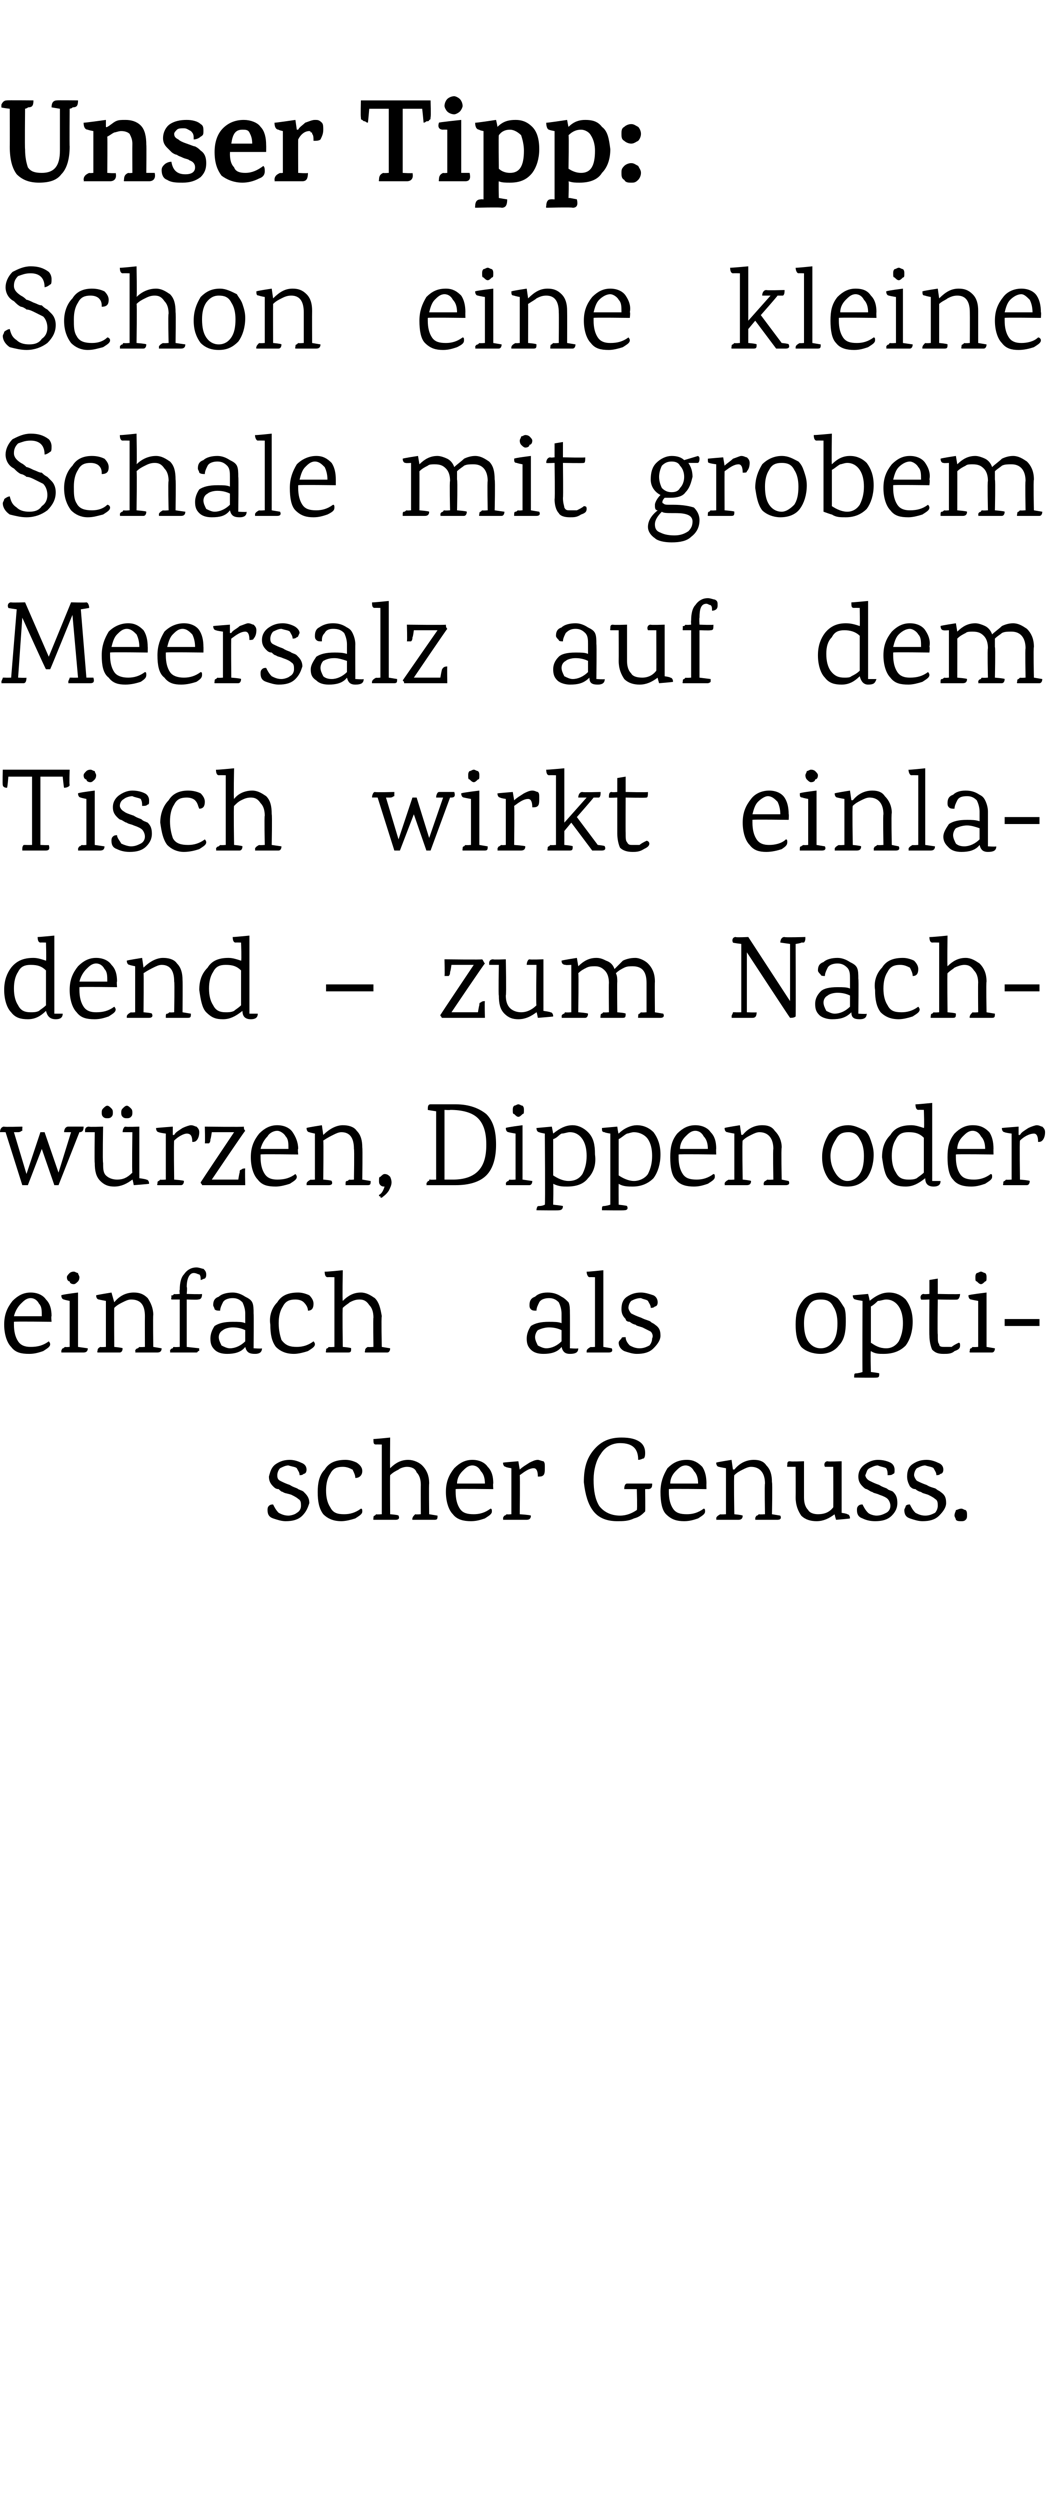
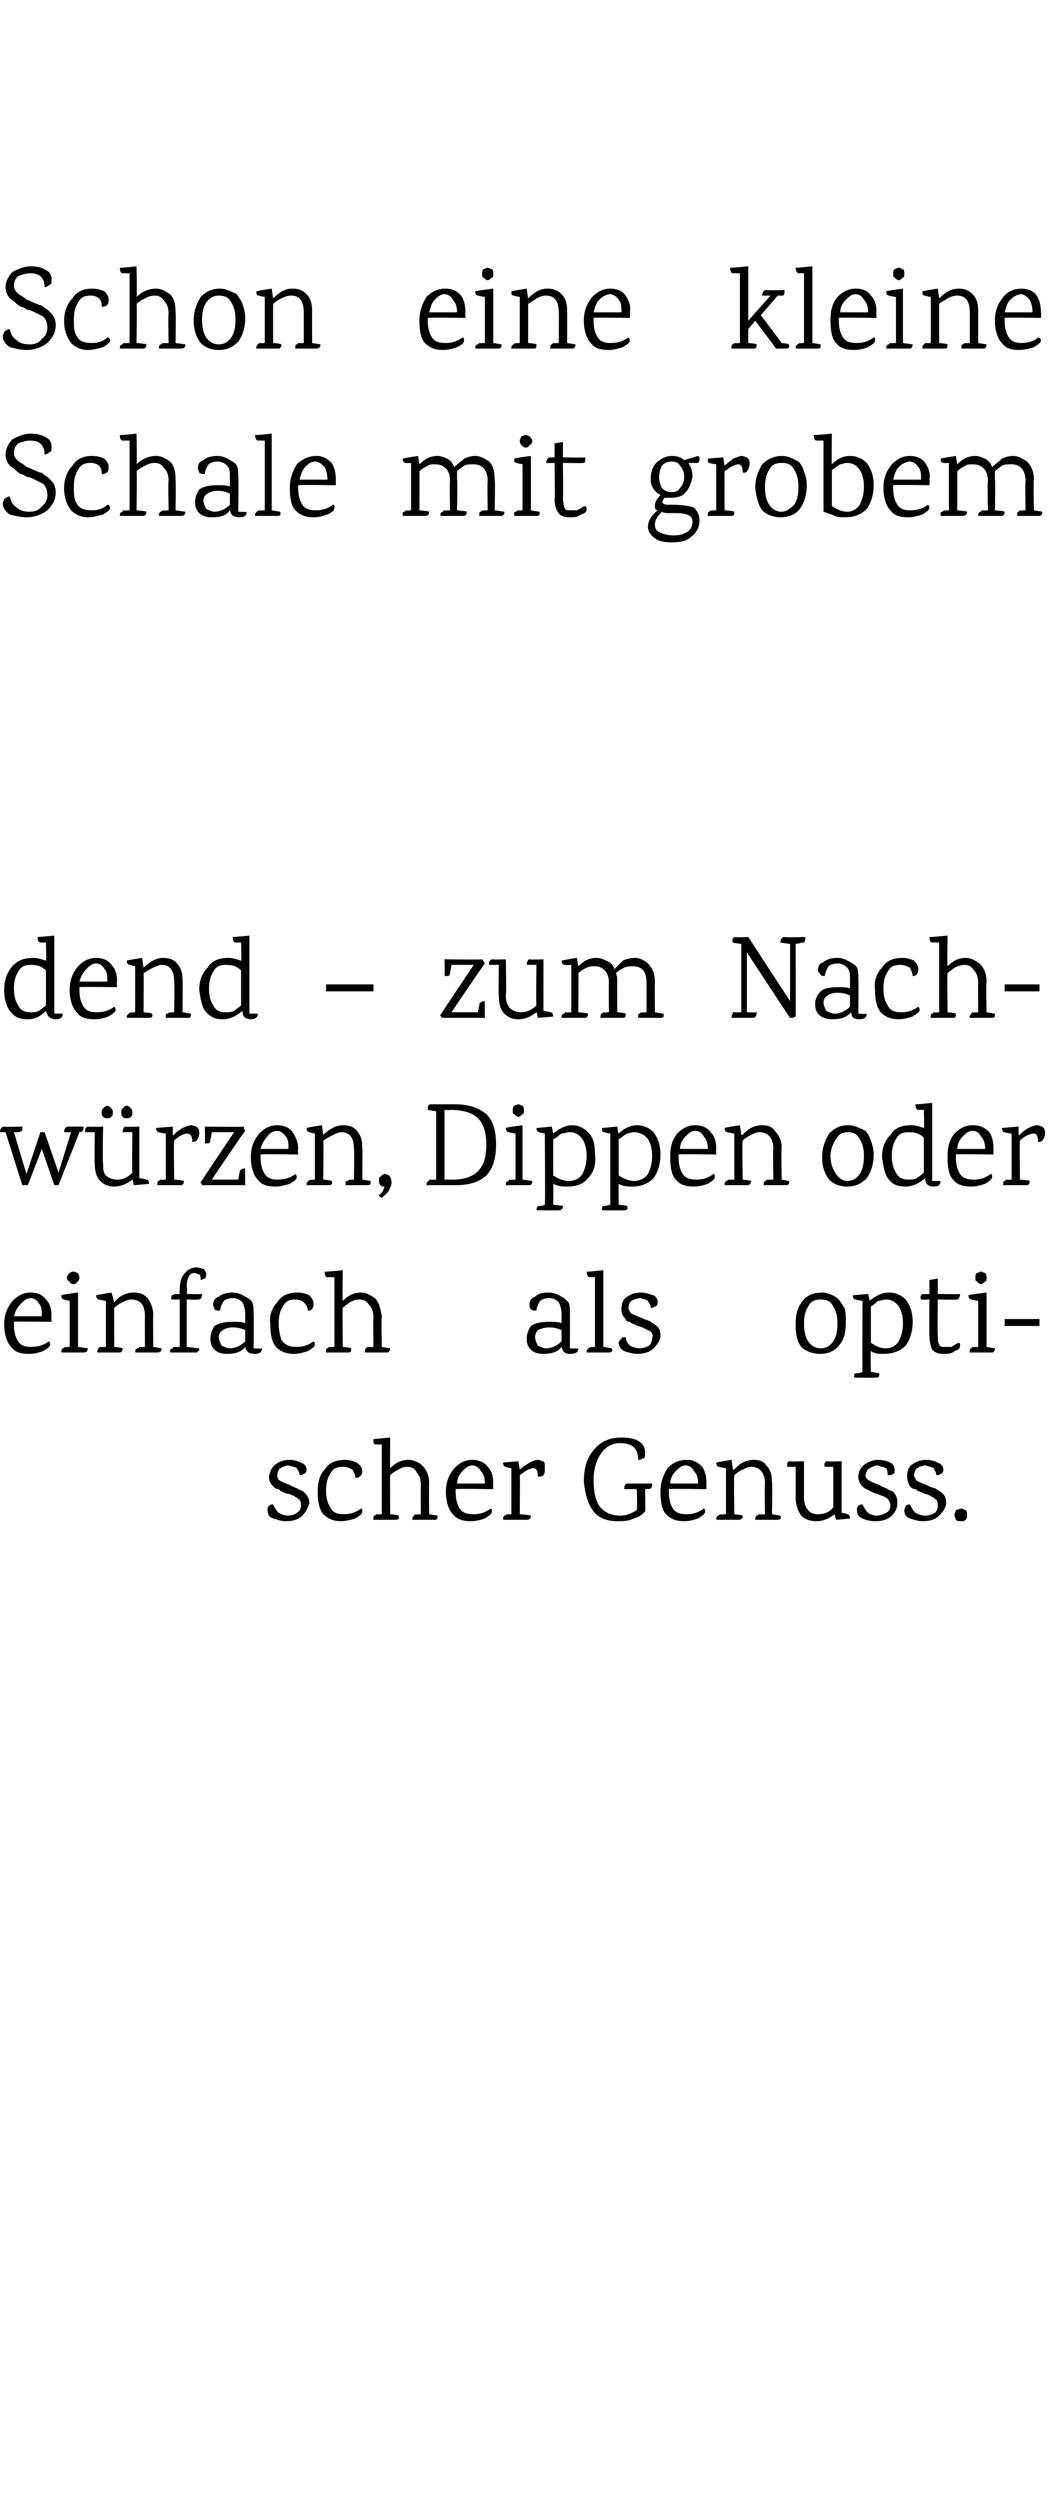
<svg xmlns="http://www.w3.org/2000/svg" version="1.1" width="76px" height="179.3px" viewBox="0 -1 76 179.3" style="top:-1px">
  <desc>Unser Tipp: Schon eine kleine Schale mit grobem Meersalz auf dem Tisch wirkt einladend – zum Nachw rzen, Dippen oder ...</desc>
  <defs />
  <g id="Polygon176085">
    <path d="M 19.3 104.9 C 19.4 104.5 19.5 104.2 19.8 104 C 20.1 103.8 20.4 103.7 20.8 103.7 C 21.1 103.7 21.4 103.8 21.6 103.9 C 21.9 104 22 104.2 22 104.4 C 22 104.6 21.9 104.7 21.8 104.7 C 21.7 104.8 21.6 104.8 21.5 104.8 C 21.5 104.6 21.4 104.5 21.3 104.3 C 21.2 104.2 21 104.2 20.7 104.1 C 20.5 104.1 20.3 104.2 20.1 104.3 C 20 104.4 19.9 104.6 19.9 104.8 C 19.9 104.9 19.9 105.1 20.1 105.2 C 20.3 105.3 20.5 105.4 20.8 105.5 C 21.1 105.7 21.3 105.7 21.4 105.8 C 21.6 105.9 21.7 105.9 21.8 106 C 22 106.2 22.2 106.4 22.2 106.8 C 22.1 107.1 22 107.4 21.7 107.7 C 21.4 108 21 108.1 20.5 108.1 C 20.2 108.1 19.9 108 19.6 107.9 C 19.3 107.8 19.2 107.6 19.2 107.3 C 19.2 107.2 19.2 107.1 19.3 107 C 19.4 106.9 19.5 106.9 19.6 106.9 C 19.7 107.1 19.8 107.3 20 107.5 C 20.2 107.6 20.4 107.7 20.7 107.7 C 20.9 107.7 21.2 107.6 21.3 107.5 C 21.5 107.4 21.6 107.2 21.6 107 C 21.6 106.8 21.6 106.6 21.4 106.5 C 21.3 106.4 21.1 106.3 20.9 106.2 C 20.6 106.1 20.4 106.1 20.3 106 C 20.2 106 20.1 105.9 20 105.8 C 19.8 105.8 19.7 105.7 19.6 105.6 C 19.4 105.4 19.3 105.2 19.3 104.9 C 19.3 104.9 19.3 104.9 19.3 104.9 Z M 24.8 103.7 C 25.1 103.7 25.4 103.8 25.6 103.9 C 25.9 104.1 26 104.3 26 104.5 C 26 104.8 25.8 105 25.5 105 C 25.5 104.8 25.4 104.6 25.3 104.4 C 25.1 104.3 24.9 104.2 24.6 104.2 C 24.2 104.2 23.9 104.3 23.7 104.7 C 23.5 105 23.4 105.4 23.4 105.9 C 23.4 106.4 23.5 106.8 23.7 107.1 C 23.9 107.5 24.2 107.6 24.7 107.6 C 25.1 107.6 25.5 107.5 25.9 107.2 C 26 107.2 26 107.3 26 107.4 C 26 107.6 25.8 107.7 25.5 107.9 C 25.2 108 24.8 108.1 24.5 108.1 C 23.9 108.1 23.5 107.9 23.2 107.6 C 22.9 107.2 22.8 106.7 22.8 106 C 22.8 105.4 22.9 104.8 23.3 104.4 C 23.6 103.9 24.1 103.7 24.8 103.7 Z M 31.4 107.7 C 31.4 107.9 31.4 108 31.2 108 C 31.19 108 29.6 108 29.6 108 C 29.6 108 29.57 107.93 29.6 107.9 C 29.6 107.8 29.7 107.7 29.8 107.6 C 29.85 107.63 30.2 107.6 30.2 107.6 C 30.2 107.6 30.19 105.48 30.2 105.5 C 30.2 105.1 30.1 104.8 29.9 104.6 C 29.8 104.3 29.5 104.2 29.2 104.2 C 29 104.2 28.7 104.3 28.6 104.4 C 28.4 104.5 28.2 104.6 28 104.8 C 27.98 104.79 28 107.6 28 107.6 C 28 107.6 28.63 107.65 28.6 107.7 C 28.7 107.9 28.6 108 28.4 108 C 28.39 108 26.8 108 26.8 108 C 26.8 108 26.78 107.93 26.8 107.9 C 26.8 107.8 26.8 107.7 26.9 107.7 C 26.9 107.7 27 107.6 27 107.6 C 27.04 107.63 27.4 107.6 27.4 107.6 L 27.4 102.6 C 27.4 102.6 26.96 102.59 27 102.6 C 26.8 102.6 26.8 102.5 26.8 102.2 C 26.75 102.23 28 102.1 28 102.1 C 28 102.1 27.98 104.32 28 104.3 C 28.4 103.9 28.8 103.7 29.3 103.7 C 29.7 103.7 30.1 103.9 30.3 104.1 C 30.6 104.4 30.8 104.8 30.8 105.4 C 30.77 105.43 30.8 107.6 30.8 107.6 L 31.4 107.7 C 31.4 107.7 31.42 107.65 31.4 107.7 Z M 35.4 105.8 C 35.4 105.8 32.7 105.76 32.7 105.8 C 32.7 105.8 32.7 105.9 32.7 106 C 32.7 106.5 32.8 106.9 33 107.2 C 33.2 107.5 33.5 107.6 34 107.6 C 34.4 107.6 34.8 107.5 35.2 107.2 C 35.3 107.2 35.3 107.3 35.3 107.4 C 35.3 107.6 35.1 107.7 34.8 107.9 C 34.5 108 34.2 108.1 33.8 108.1 C 33.3 108.1 32.8 108 32.5 107.6 C 32.2 107.3 32 106.7 32 106 C 32 105.3 32.2 104.8 32.6 104.3 C 33 103.9 33.4 103.7 33.9 103.7 C 34.4 103.7 34.8 103.9 35 104.2 C 35.3 104.5 35.4 104.9 35.4 105.4 C 35.37 105.36 35.4 105.8 35.4 105.8 Z M 34.8 105.4 C 34.8 105 34.7 104.7 34.5 104.5 C 34.4 104.3 34.2 104.1 33.9 104.1 C 33.6 104.1 33.4 104.3 33.2 104.5 C 33 104.7 32.8 105 32.8 105.4 C 32.8 105.4 34.8 105.4 34.8 105.4 Z M 37.3 104.4 C 37.5 104.2 37.7 104.1 38 103.9 C 38.2 103.8 38.4 103.7 38.6 103.7 C 38.7 103.7 38.9 103.8 39 103.8 C 39.1 103.9 39.1 104 39.1 104.2 C 39.1 104.5 39.1 104.7 39 104.8 C 38.9 104.9 38.8 104.9 38.6 104.9 C 38.6 104.5 38.5 104.3 38.3 104.3 C 38 104.3 37.7 104.5 37.3 104.8 C 37.33 104.84 37.3 107.6 37.3 107.6 C 37.3 107.6 38.07 107.65 38.1 107.7 C 38.1 107.9 38 108 37.8 108 C 37.83 108 36.1 108 36.1 108 C 36.1 108 36.13 107.93 36.1 107.9 C 36.1 107.8 36.2 107.7 36.2 107.7 C 36.3 107.7 36.3 107.6 36.4 107.6 C 36.39 107.63 36.7 107.6 36.7 107.6 L 36.7 104.3 C 36.7 104.3 36.29 104.24 36.3 104.2 C 36.2 104.2 36.1 104.1 36.1 103.9 C 36.1 103.89 37.2 103.8 37.2 103.8 L 37.3 104.4 L 37.3 104.4 C 37.3 104.4 37.33 104.4 37.3 104.4 Z M 44.8 105.8 C 44.8 105.5 44.9 105.4 45 105.4 C 45.03 105.4 46.8 105.4 46.8 105.4 C 46.8 105.4 46.81 105.47 46.8 105.5 C 46.8 105.7 46.7 105.8 46.5 105.8 C 46.55 105.79 46.3 105.8 46.3 105.8 L 46.3 105.8 C 46.3 105.8 46.32 107.4 46.3 107.4 C 46.1 107.6 45.9 107.8 45.5 107.9 C 45.1 108.1 44.7 108.1 44.3 108.1 C 43.6 108.1 43 107.9 42.6 107.4 C 42.2 106.9 42 106.2 41.9 105.3 C 41.9 104.3 42.1 103.6 42.6 103 C 43.1 102.4 43.7 102.1 44.6 102.1 C 45.2 102.1 45.6 102.2 45.9 102.4 C 46.2 102.6 46.3 102.9 46.3 103.2 C 46.3 103.3 46.3 103.5 46.2 103.6 C 46.1 103.6 46 103.7 45.8 103.7 C 45.8 102.9 45.4 102.5 44.5 102.5 C 43.9 102.5 43.4 102.8 43.1 103.3 C 42.8 103.7 42.6 104.4 42.6 105.1 C 42.6 105.9 42.7 106.5 43 107 C 43.3 107.4 43.8 107.7 44.5 107.7 C 45 107.7 45.4 107.5 45.7 107.3 C 45.75 107.26 45.7 105.8 45.7 105.8 L 44.8 105.8 C 44.8 105.8 44.8 105.78 44.8 105.8 Z M 50.7 105.8 C 50.7 105.8 48.02 105.76 48 105.8 C 48 105.8 48 105.9 48 106 C 48 106.5 48.1 106.9 48.3 107.2 C 48.5 107.5 48.8 107.6 49.3 107.6 C 49.7 107.6 50.1 107.5 50.5 107.2 C 50.6 107.2 50.6 107.3 50.6 107.4 C 50.6 107.6 50.4 107.7 50.1 107.9 C 49.8 108 49.5 108.1 49.1 108.1 C 48.6 108.1 48.2 108 47.8 107.6 C 47.5 107.3 47.4 106.7 47.4 106 C 47.4 105.3 47.6 104.8 47.9 104.3 C 48.3 103.9 48.7 103.7 49.3 103.7 C 49.8 103.7 50.1 103.9 50.4 104.2 C 50.6 104.5 50.7 104.9 50.7 105.4 C 50.69 105.36 50.7 105.8 50.7 105.8 Z M 50.1 105.4 C 50.1 105 50 104.7 49.8 104.5 C 49.7 104.3 49.5 104.1 49.2 104.1 C 48.9 104.1 48.7 104.3 48.5 104.5 C 48.3 104.7 48.1 105 48.1 105.4 C 48.1 105.4 50.1 105.4 50.1 105.4 Z M 56 107.7 C 56.1 107.9 56 108 55.8 108 C 55.8 108 54.2 108 54.2 108 C 54.2 108 54.22 107.93 54.2 107.9 C 54.2 107.8 54.3 107.7 54.3 107.7 C 54.4 107.7 54.4 107.6 54.5 107.6 C 54.49 107.63 54.9 107.6 54.9 107.6 C 54.9 107.6 54.86 105.42 54.9 105.4 C 54.9 104.6 54.5 104.2 53.9 104.2 C 53.7 104.2 53.5 104.3 53.3 104.4 C 53.1 104.5 52.9 104.6 52.7 104.8 C 52.65 104.8 52.7 107.6 52.7 107.6 C 52.7 107.6 53.25 107.65 53.3 107.7 C 53.3 107.9 53.2 108 53 108 C 53.03 108 51.4 108 51.4 108 C 51.4 108 51.43 107.93 51.4 107.9 C 51.4 107.8 51.5 107.7 51.7 107.6 C 51.7 107.63 52.1 107.6 52.1 107.6 L 52.1 104.3 C 52.1 104.3 51.62 104.22 51.6 104.2 C 51.5 104.2 51.4 104.1 51.4 103.9 C 51.42 103.87 52.5 103.7 52.5 103.7 L 52.6 104.4 C 52.6 104.4 52.65 104.37 52.7 104.4 C 53.1 103.9 53.6 103.7 54.1 103.7 C 54.5 103.7 54.8 103.8 55 104.1 C 55.3 104.4 55.4 104.8 55.4 105.3 C 55.45 105.35 55.4 107.6 55.4 107.6 L 56 107.7 C 56 107.7 56.04 107.65 56 107.7 Z M 56.5 104.1 C 56.5 103.9 56.5 103.8 56.7 103.8 C 56.71 103.84 57.7 103.8 57.7 103.8 C 57.7 103.8 57.7 106.35 57.7 106.4 C 57.7 106.8 57.8 107.1 58 107.3 C 58.1 107.5 58.4 107.6 58.7 107.6 C 59.1 107.6 59.5 107.5 59.8 107.1 C 59.81 107.15 59.8 104.2 59.8 104.2 C 59.8 104.2 59.15 104.2 59.2 104.2 C 59.1 104 59.2 103.8 59.4 103.8 C 59.38 103.84 60.4 103.8 60.4 103.8 L 60.4 107.5 C 60.4 107.5 60.81 107.56 60.8 107.6 C 60.9 107.6 61 107.7 61 107.9 C 61.01 107.92 60 108 60 108 C 60 108 59.87 107.56 59.9 107.6 C 59.5 107.9 59.1 108.1 58.6 108.1 C 58.2 108.1 57.8 108 57.5 107.7 C 57.3 107.4 57.1 107 57.1 106.4 C 57.11 106.4 57.1 104.2 57.1 104.2 L 56.5 104.2 C 56.5 104.2 56.47 104.09 56.5 104.1 Z M 61.6 104.9 C 61.6 104.5 61.8 104.2 62.1 104 C 62.4 103.8 62.7 103.7 63 103.7 C 63.4 103.7 63.7 103.8 63.9 103.9 C 64.1 104 64.2 104.2 64.2 104.4 C 64.2 104.6 64.2 104.7 64.1 104.7 C 64 104.8 63.9 104.8 63.7 104.8 C 63.7 104.6 63.7 104.5 63.6 104.3 C 63.4 104.2 63.2 104.2 63 104.1 C 62.8 104.1 62.6 104.2 62.4 104.3 C 62.2 104.4 62.2 104.6 62.1 104.8 C 62.1 104.9 62.2 105.1 62.4 105.2 C 62.6 105.3 62.8 105.4 63.1 105.5 C 63.4 105.7 63.6 105.7 63.7 105.8 C 63.8 105.9 64 105.9 64.1 106 C 64.3 106.2 64.4 106.4 64.4 106.8 C 64.4 107.1 64.3 107.4 64 107.7 C 63.7 108 63.3 108.1 62.8 108.1 C 62.4 108.1 62.1 108 61.9 107.9 C 61.6 107.8 61.5 107.6 61.5 107.3 C 61.5 107.2 61.5 107.1 61.6 107 C 61.7 106.9 61.8 106.9 61.9 106.9 C 62 107.1 62.1 107.3 62.3 107.5 C 62.4 107.6 62.7 107.7 62.9 107.7 C 63.2 107.7 63.4 107.6 63.6 107.5 C 63.8 107.4 63.9 107.2 63.9 107 C 63.9 106.8 63.8 106.6 63.7 106.5 C 63.6 106.4 63.4 106.3 63.1 106.2 C 62.9 106.1 62.7 106.1 62.6 106 C 62.5 106 62.4 105.9 62.2 105.8 C 62.1 105.8 62 105.7 61.9 105.6 C 61.7 105.4 61.6 105.2 61.6 104.9 C 61.6 104.9 61.6 104.9 61.6 104.9 Z M 65.1 104.9 C 65.1 104.5 65.2 104.2 65.5 104 C 65.8 103.8 66.1 103.7 66.5 103.7 C 66.8 103.7 67.1 103.8 67.3 103.9 C 67.6 104 67.7 104.2 67.7 104.4 C 67.7 104.6 67.6 104.7 67.5 104.7 C 67.4 104.8 67.3 104.8 67.2 104.8 C 67.2 104.6 67.1 104.5 67 104.3 C 66.9 104.2 66.7 104.2 66.4 104.1 C 66.2 104.1 66 104.2 65.8 104.3 C 65.7 104.4 65.6 104.6 65.6 104.8 C 65.6 104.9 65.7 105.1 65.8 105.2 C 66 105.3 66.2 105.4 66.5 105.5 C 66.8 105.7 67.1 105.7 67.2 105.8 C 67.3 105.9 67.4 105.9 67.5 106 C 67.8 106.2 67.9 106.4 67.9 106.8 C 67.9 107.1 67.7 107.4 67.4 107.7 C 67.1 108 66.7 108.1 66.2 108.1 C 65.9 108.1 65.6 108 65.3 107.9 C 65 107.8 64.9 107.6 64.9 107.3 C 64.9 107.2 65 107.1 65 107 C 65.1 106.9 65.2 106.9 65.3 106.9 C 65.4 107.1 65.5 107.3 65.7 107.5 C 65.9 107.6 66.1 107.7 66.4 107.7 C 66.7 107.7 66.9 107.6 67.1 107.5 C 67.2 107.4 67.3 107.2 67.3 107 C 67.3 106.8 67.3 106.6 67.1 106.5 C 67 106.4 66.8 106.3 66.6 106.2 C 66.3 106.1 66.2 106.1 66.1 106 C 66 106 65.8 105.9 65.7 105.8 C 65.5 105.8 65.4 105.7 65.3 105.6 C 65.2 105.4 65.1 105.2 65.1 104.9 C 65.1 104.9 65.1 104.9 65.1 104.9 Z M 69.3 108 C 69.2 108.1 69.1 108.1 69 108.1 C 68.8 108.1 68.7 108.1 68.6 108 C 68.6 107.9 68.5 107.8 68.5 107.7 C 68.5 107.5 68.6 107.4 68.6 107.3 C 68.7 107.3 68.8 107.2 69 107.2 C 69.1 107.2 69.2 107.3 69.3 107.3 C 69.4 107.4 69.4 107.5 69.4 107.7 C 69.4 107.8 69.4 107.9 69.3 108 Z " stroke="none" fill="#000" />
  </g>
  <g id="Polygon176084">
    <path d="M 3.7 93.8 C 3.7 93.8 0.99 93.76 1 93.8 C 1 93.8 1 93.9 1 94 C 1 94.5 1.1 94.9 1.3 95.2 C 1.5 95.5 1.8 95.6 2.2 95.6 C 2.7 95.6 3.1 95.5 3.5 95.2 C 3.5 95.2 3.6 95.3 3.6 95.4 C 3.6 95.6 3.4 95.7 3.1 95.9 C 2.8 96 2.5 96.1 2.1 96.1 C 1.5 96.1 1.1 96 0.8 95.6 C 0.5 95.3 0.3 94.7 0.3 94 C 0.3 93.3 0.5 92.8 0.9 92.3 C 1.3 91.9 1.7 91.7 2.2 91.7 C 2.7 91.7 3.1 91.9 3.3 92.2 C 3.6 92.5 3.7 92.9 3.7 93.4 C 3.66 93.36 3.7 93.8 3.7 93.8 Z M 3 93.4 C 3 93 3 92.7 2.8 92.5 C 2.7 92.3 2.5 92.1 2.2 92.1 C 1.9 92.1 1.7 92.3 1.5 92.5 C 1.3 92.7 1.1 93 1 93.4 C 1 93.4 3 93.4 3 93.4 Z M 6.3 95.7 C 6.3 95.9 6.2 96 6 96 C 6.03 96 4.4 96 4.4 96 C 4.4 96 4.41 95.93 4.4 95.9 C 4.4 95.8 4.5 95.7 4.5 95.7 C 4.6 95.7 4.6 95.6 4.7 95.6 C 4.67 95.63 5 95.6 5 95.6 L 5 92.3 C 5 92.3 4.59 92.22 4.6 92.2 C 4.5 92.2 4.4 92.1 4.4 91.9 C 4.39 91.85 5.6 91.7 5.6 91.7 L 5.6 95.6 L 6.3 95.7 C 6.3 95.7 6.26 95.65 6.3 95.7 Z M 5.6 90.9 C 5.5 91 5.4 91.1 5.3 91.1 C 5.1 91.1 5 91 5 90.9 C 4.9 90.9 4.8 90.8 4.8 90.6 C 4.8 90.5 4.9 90.4 5 90.3 C 5 90.3 5.1 90.2 5.3 90.2 C 5.4 90.2 5.5 90.3 5.6 90.3 C 5.6 90.4 5.7 90.5 5.7 90.6 C 5.7 90.8 5.6 90.9 5.6 90.9 Z M 11.6 95.7 C 11.6 95.9 11.5 96 11.3 96 C 11.33 96 9.7 96 9.7 96 C 9.7 96 9.75 95.93 9.7 95.9 C 9.7 95.8 9.8 95.7 9.9 95.7 C 9.9 95.7 10 95.6 10 95.6 C 10.01 95.63 10.4 95.6 10.4 95.6 C 10.4 95.6 10.39 93.42 10.4 93.4 C 10.4 92.6 10.1 92.2 9.4 92.2 C 9.2 92.2 9 92.3 8.8 92.4 C 8.6 92.5 8.4 92.6 8.2 92.8 C 8.18 92.8 8.2 95.6 8.2 95.6 C 8.2 95.6 8.78 95.65 8.8 95.7 C 8.8 95.9 8.7 96 8.6 96 C 8.55 96 7 96 7 96 C 7 96 6.95 95.93 7 95.9 C 7 95.8 7 95.7 7.2 95.6 C 7.22 95.63 7.6 95.6 7.6 95.6 L 7.6 92.3 C 7.6 92.3 7.15 92.22 7.1 92.2 C 7 92.2 6.9 92.1 6.9 91.9 C 6.94 91.87 8 91.7 8 91.7 L 8.2 92.4 C 8.2 92.4 8.18 92.37 8.2 92.4 C 8.6 91.9 9.1 91.7 9.6 91.7 C 10 91.7 10.3 91.8 10.6 92.1 C 10.8 92.4 11 92.8 11 93.3 C 10.97 93.35 11 95.6 11 95.6 L 11.6 95.7 C 11.6 95.7 11.57 95.65 11.6 95.7 Z M 12.3 92.2 C 12.3 92.2 12.26 92.08 12.3 92.1 C 12.3 92 12.3 92 12.3 91.9 C 12.3 91.9 12.4 91.9 12.4 91.9 C 12.4 91.9 12.5 91.8 12.5 91.8 C 12.49 91.84 12.9 91.8 12.9 91.8 C 12.9 91.8 12.86 91.53 12.9 91.5 C 12.9 91 13 90.6 13.2 90.4 C 13.4 90.1 13.7 89.9 14.1 89.9 C 14.3 89.9 14.5 90 14.6 90 C 14.7 90.1 14.8 90.2 14.8 90.4 C 14.8 90.5 14.8 90.6 14.7 90.7 C 14.6 90.7 14.5 90.8 14.4 90.8 C 14.4 90.6 14.4 90.5 14.3 90.4 C 14.2 90.4 14.1 90.3 13.9 90.3 C 13.6 90.3 13.4 90.7 13.4 91.3 C 13.45 91.33 13.4 91.8 13.4 91.8 C 13.4 91.8 14.49 91.84 14.5 91.8 C 14.5 92.1 14.4 92.2 14.2 92.2 C 14.25 92.23 13.4 92.2 13.4 92.2 L 13.4 95.6 L 14.3 95.7 C 14.3 95.7 14.28 95.8 14.3 95.8 C 14.3 95.9 14.3 95.9 14.2 95.9 C 14.2 96 14.1 96 14.1 96 C 14.05 96 12.2 96 12.2 96 C 12.2 96 12.24 95.93 12.2 95.9 C 12.2 95.8 12.3 95.7 12.4 95.7 C 12.4 95.7 12.4 95.6 12.5 95.6 C 12.5 95.63 12.9 95.6 12.9 95.6 L 12.9 92.2 L 12.3 92.2 Z M 18.8 95.7 C 18.8 96 18.6 96.1 18.3 96.1 C 17.9 96.1 17.7 96 17.6 95.6 C 17.3 96 16.8 96.1 16.3 96.1 C 15.9 96.1 15.6 96 15.4 95.8 C 15.2 95.6 15.1 95.4 15.1 95 C 15.1 94.7 15.2 94.4 15.4 94.1 C 15.7 93.9 16.1 93.8 16.7 93.8 C 17.1 93.8 17.4 93.8 17.6 93.9 C 17.6 93.9 17.6 93.2 17.6 93.2 C 17.6 92.9 17.5 92.6 17.4 92.4 C 17.2 92.2 17 92.1 16.7 92.1 C 16.4 92.1 16.1 92.2 16 92.4 C 15.9 92.6 15.8 92.8 15.8 93 C 15.6 93 15.5 93 15.4 92.9 C 15.4 92.8 15.3 92.7 15.3 92.6 C 15.3 92.3 15.4 92.1 15.7 92 C 15.9 91.8 16.3 91.7 16.7 91.7 C 17 91.7 17.3 91.8 17.6 92 C 17.8 92.1 18 92.2 18.1 92.4 C 18.2 92.6 18.2 92.9 18.2 93.2 C 18.22 93.19 18.2 95.7 18.2 95.7 C 18.2 95.7 18.78 95.74 18.8 95.7 Z M 17.6 94.4 C 17.4 94.3 17.1 94.2 16.7 94.2 C 16.4 94.2 16.1 94.3 16 94.4 C 15.8 94.5 15.7 94.7 15.7 94.9 C 15.7 95.1 15.8 95.3 15.9 95.5 C 16.1 95.6 16.3 95.7 16.5 95.7 C 16.9 95.7 17.3 95.5 17.6 95.2 C 17.6 95.2 17.6 94.4 17.6 94.4 Z M 21.4 91.7 C 21.7 91.7 22 91.8 22.2 91.9 C 22.4 92.1 22.5 92.3 22.5 92.5 C 22.5 92.8 22.4 93 22.1 93 C 22.1 92.8 22 92.6 21.8 92.4 C 21.7 92.3 21.5 92.2 21.2 92.2 C 20.8 92.2 20.5 92.3 20.3 92.7 C 20.1 93 20 93.4 20 93.9 C 20 94.4 20.1 94.8 20.2 95.1 C 20.5 95.5 20.8 95.6 21.3 95.6 C 21.7 95.6 22.1 95.5 22.5 95.2 C 22.5 95.2 22.6 95.3 22.6 95.4 C 22.6 95.6 22.4 95.7 22.1 95.9 C 21.8 96 21.4 96.1 21.1 96.1 C 20.5 96.1 20.1 95.9 19.8 95.6 C 19.5 95.2 19.4 94.7 19.4 94 C 19.3 93.4 19.5 92.8 19.9 92.4 C 20.2 91.9 20.7 91.7 21.4 91.7 Z M 28 95.7 C 28 95.9 27.9 96 27.8 96 C 27.77 96 26.2 96 26.2 96 C 26.2 96 26.15 95.93 26.2 95.9 C 26.2 95.8 26.2 95.7 26.4 95.6 C 26.43 95.63 26.8 95.6 26.8 95.6 C 26.8 95.6 26.77 93.48 26.8 93.5 C 26.8 93.1 26.7 92.8 26.5 92.6 C 26.3 92.3 26.1 92.2 25.8 92.2 C 25.5 92.2 25.3 92.3 25.1 92.4 C 25 92.5 24.8 92.6 24.6 92.8 C 24.56 92.79 24.6 95.6 24.6 95.6 C 24.6 95.6 25.21 95.65 25.2 95.7 C 25.2 95.9 25.2 96 25 96 C 24.97 96 23.4 96 23.4 96 C 23.4 96 23.36 95.93 23.4 95.9 C 23.4 95.8 23.4 95.7 23.5 95.7 C 23.5 95.7 23.6 95.6 23.6 95.6 C 23.62 95.63 24 95.6 24 95.6 L 24 90.6 C 24 90.6 23.54 90.59 23.5 90.6 C 23.4 90.6 23.3 90.5 23.3 90.2 C 23.33 90.23 24.6 90.1 24.6 90.1 C 24.6 90.1 24.56 92.32 24.6 92.3 C 25 91.9 25.4 91.7 25.9 91.7 C 26.3 91.7 26.6 91.9 26.9 92.1 C 27.2 92.4 27.3 92.8 27.4 93.4 C 27.35 93.43 27.4 95.6 27.4 95.6 L 28 95.7 C 28 95.7 28 95.65 28 95.7 Z M 41.5 95.7 C 41.5 96 41.3 96.1 40.9 96.1 C 40.6 96.1 40.4 96 40.3 95.6 C 40 96 39.5 96.1 39 96.1 C 38.6 96.1 38.3 96 38.1 95.8 C 37.9 95.6 37.8 95.4 37.8 95 C 37.8 94.7 37.9 94.4 38.1 94.1 C 38.4 93.9 38.8 93.8 39.4 93.8 C 39.7 93.8 40.1 93.8 40.3 93.9 C 40.3 93.9 40.3 93.2 40.3 93.2 C 40.3 92.9 40.2 92.6 40.1 92.4 C 39.9 92.2 39.7 92.1 39.4 92.1 C 39.1 92.1 38.8 92.2 38.7 92.4 C 38.6 92.6 38.5 92.8 38.5 93 C 38.3 93 38.2 93 38.1 92.9 C 38 92.8 38 92.7 38 92.6 C 38 92.3 38.1 92.1 38.4 92 C 38.6 91.8 38.9 91.7 39.3 91.7 C 39.7 91.7 40 91.8 40.3 92 C 40.5 92.1 40.6 92.2 40.8 92.4 C 40.9 92.6 40.9 92.9 40.9 93.2 C 40.91 93.19 40.9 95.7 40.9 95.7 C 40.9 95.7 41.47 95.74 41.5 95.7 Z M 40.3 94.4 C 40.1 94.3 39.8 94.2 39.4 94.2 C 39.1 94.2 38.8 94.3 38.6 94.4 C 38.5 94.5 38.4 94.7 38.4 94.9 C 38.4 95.1 38.5 95.3 38.6 95.5 C 38.8 95.6 39 95.7 39.2 95.7 C 39.6 95.7 40 95.5 40.3 95.2 C 40.3 95.2 40.3 94.4 40.3 94.4 Z M 43.9 95.7 C 44 95.9 43.9 96 43.7 96 C 43.7 96 42.1 96 42.1 96 C 42.1 96 42.1 95.93 42.1 95.9 C 42.1 95.8 42.2 95.7 42.4 95.6 C 42.37 95.63 42.7 95.6 42.7 95.6 L 42.7 90.6 C 42.7 90.6 42.3 90.59 42.3 90.6 C 42.2 90.6 42.1 90.4 42.1 90.2 C 42.09 90.23 43.3 90.1 43.3 90.1 L 43.3 95.6 L 43.9 95.7 C 43.9 95.7 43.93 95.65 43.9 95.7 Z M 44.6 92.9 C 44.6 92.5 44.7 92.2 45 92 C 45.3 91.8 45.6 91.7 46 91.7 C 46.3 91.7 46.6 91.8 46.9 91.9 C 47.1 92 47.2 92.2 47.2 92.4 C 47.2 92.6 47.1 92.7 47 92.7 C 46.9 92.8 46.8 92.8 46.7 92.8 C 46.7 92.6 46.6 92.5 46.5 92.3 C 46.4 92.2 46.2 92.2 46 92.1 C 45.7 92.1 45.5 92.2 45.3 92.3 C 45.2 92.4 45.1 92.6 45.1 92.8 C 45.1 92.9 45.2 93.1 45.3 93.2 C 45.5 93.3 45.7 93.4 46 93.5 C 46.4 93.7 46.6 93.7 46.7 93.8 C 46.8 93.9 46.9 93.9 47 94 C 47.3 94.2 47.4 94.4 47.4 94.8 C 47.4 95.1 47.2 95.4 46.9 95.7 C 46.6 96 46.2 96.1 45.7 96.1 C 45.4 96.1 45.1 96 44.8 95.9 C 44.6 95.8 44.4 95.6 44.4 95.3 C 44.4 95.2 44.5 95.1 44.6 95 C 44.6 94.9 44.7 94.9 44.9 94.9 C 44.9 95.1 45 95.3 45.2 95.5 C 45.4 95.6 45.6 95.7 45.9 95.7 C 46.2 95.7 46.4 95.6 46.6 95.5 C 46.7 95.4 46.8 95.2 46.8 95 C 46.9 94.8 46.8 94.6 46.7 94.5 C 46.5 94.4 46.3 94.3 46.1 94.2 C 45.8 94.1 45.7 94.1 45.6 94 C 45.5 94 45.3 93.9 45.2 93.8 C 45 93.8 44.9 93.7 44.9 93.6 C 44.7 93.4 44.6 93.2 44.6 92.9 C 44.6 92.9 44.6 92.9 44.6 92.9 Z M 58.9 92.2 C 58.5 92.2 58.2 92.3 58 92.7 C 57.8 93 57.7 93.4 57.7 93.9 C 57.7 94.5 57.8 94.9 58 95.2 C 58.2 95.5 58.5 95.7 58.9 95.7 C 59.3 95.7 59.6 95.5 59.8 95.2 C 60 94.9 60.1 94.5 60.1 93.9 C 60.1 93.4 60 93 59.8 92.7 C 59.6 92.3 59.3 92.2 58.9 92.2 Z M 59 91.7 C 59.4 91.7 59.8 91.9 60.1 92.1 C 60.3 92.3 60.4 92.5 60.6 92.8 C 60.7 93.1 60.7 93.4 60.7 93.8 C 60.7 94.5 60.6 95.1 60.2 95.5 C 59.9 95.9 59.4 96.1 58.9 96.1 C 58.3 96.1 57.8 95.9 57.5 95.6 C 57.2 95.2 57.1 94.7 57.1 94 C 57.1 93.3 57.2 92.8 57.6 92.3 C 57.9 91.9 58.4 91.7 59 91.7 Z M 62.4 92.3 C 62.9 91.9 63.3 91.7 63.8 91.7 C 64.3 91.7 64.7 91.9 65 92.2 C 65.3 92.6 65.5 93.1 65.5 93.8 C 65.5 94.5 65.3 95.1 65 95.5 C 64.6 95.9 64.1 96.1 63.4 96.1 C 63.1 96.1 62.8 96.1 62.5 95.9 C 62.46 95.91 62.5 97.4 62.5 97.4 C 62.5 97.4 63.11 97.47 63.1 97.5 C 63.1 97.7 63.1 97.8 62.9 97.8 C 62.87 97.82 61.3 97.8 61.3 97.8 C 61.3 97.8 61.26 97.75 61.3 97.8 C 61.3 97.6 61.3 97.5 61.4 97.5 C 61.4 97.5 61.6 97.5 61.9 97.4 C 61.88 97.44 61.9 92.3 61.9 92.3 C 61.9 92.3 61.43 92.23 61.4 92.2 C 61.3 92.2 61.2 92.1 61.2 91.9 C 61.23 91.9 62.3 91.8 62.3 91.8 C 62.3 91.8 62.45 92.34 62.4 92.3 Z M 62.5 95.3 C 62.8 95.5 63.1 95.7 63.6 95.7 C 64 95.7 64.3 95.5 64.5 95.2 C 64.7 94.8 64.8 94.4 64.8 93.9 C 64.8 93.4 64.7 93 64.5 92.7 C 64.3 92.4 64 92.2 63.6 92.2 C 63.4 92.2 63.2 92.3 63 92.3 C 62.9 92.4 62.7 92.6 62.5 92.7 C 62.5 92.7 62.5 95.3 62.5 95.3 Z M 67.3 92.2 C 67.3 92.2 67.27 94.73 67.3 94.7 C 67.3 95.1 67.3 95.3 67.4 95.4 C 67.4 95.6 67.6 95.6 67.8 95.6 C 68 95.6 68.1 95.6 68.3 95.6 C 68.4 95.5 68.6 95.4 68.8 95.3 C 68.9 95.3 68.9 95.4 68.9 95.5 C 68.9 95.7 68.8 95.8 68.5 95.9 C 68.3 96.1 68 96.1 67.7 96.1 C 67.3 96.1 67.1 96 66.9 95.8 C 66.8 95.6 66.7 95.2 66.7 94.8 C 66.68 94.81 66.7 92.2 66.7 92.2 C 66.7 92.2 66.06 92.23 66.1 92.2 C 66 92 66.1 91.8 66.3 91.8 C 66.3 91.84 66.7 91.8 66.7 91.8 L 66.7 90.8 L 67.3 90.7 L 67.3 91.8 C 67.3 91.8 68.85 91.84 68.9 91.8 C 68.9 92 68.8 92.2 68.7 92.2 C 68.73 92.23 67.3 92.2 67.3 92.2 Z M 71.4 95.7 C 71.4 95.9 71.3 96 71.2 96 C 71.17 96 69.6 96 69.6 96 C 69.6 96 69.55 95.93 69.6 95.9 C 69.6 95.8 69.6 95.7 69.7 95.7 C 69.7 95.7 69.8 95.6 69.8 95.6 C 69.82 95.63 70.2 95.6 70.2 95.6 L 70.2 92.3 C 70.2 92.3 69.73 92.22 69.7 92.2 C 69.6 92.2 69.5 92.1 69.5 91.9 C 69.53 91.85 70.8 91.7 70.8 91.7 L 70.8 95.6 L 71.4 95.7 C 71.4 95.7 71.4 95.65 71.4 95.7 Z M 70.7 90.9 C 70.6 91 70.5 91.1 70.4 91.1 C 70.3 91.1 70.2 91 70.1 90.9 C 70 90.9 70 90.8 70 90.6 C 70 90.5 70 90.4 70.1 90.3 C 70.2 90.3 70.3 90.2 70.4 90.2 C 70.5 90.2 70.6 90.3 70.7 90.3 C 70.8 90.4 70.8 90.5 70.8 90.6 C 70.8 90.8 70.8 90.9 70.7 90.9 Z M 72.1 93.6 L 74.6 93.6 L 74.6 94.1 L 72.1 94.1 L 72.1 93.6 Z " stroke="none" fill="#000" />
  </g>
  <g id="Polygon176083">
    <path d="M 4.6 80.2 C 4.6 80 4.7 79.8 4.9 79.8 C 4.9 79.8 6 79.8 6 79.8 C 6 80.1 5.9 80.2 5.7 80.2 C 5.7 80.2 5.7 80.2 5.7 80.2 L 4.2 84 L 3.9 84 L 3 81.4 L 2 84 L 1.6 84 L 0.4 80.2 C 0.4 80.2 0.03 80.19 0 80.2 C 0 80 0.1 79.8 0.3 79.8 C 0.26 79.84 1.6 79.8 1.6 79.8 C 1.6 79.8 1.62 79.9 1.6 79.9 C 1.6 79.9 1.6 80 1.6 80 C 1.6 80 1.6 80 1.6 80.1 C 1.5 80.1 1.5 80.2 1.3 80.2 C 1.34 80.2 1 80.2 1 80.2 L 1.9 83.2 L 2.9 80.2 L 3.2 80.2 L 4.2 83.1 L 5.1 80.2 L 4.6 80.2 C 4.6 80.2 4.62 80.19 4.6 80.2 Z M 6.1 80.1 C 6.1 79.9 6.2 79.8 6.4 79.8 C 6.36 79.84 7.4 79.8 7.4 79.8 C 7.4 79.8 7.35 82.35 7.4 82.4 C 7.4 82.8 7.4 83.1 7.6 83.3 C 7.8 83.5 8.1 83.6 8.4 83.6 C 8.8 83.6 9.1 83.5 9.5 83.1 C 9.46 83.15 9.5 80.2 9.5 80.2 C 9.5 80.2 8.81 80.2 8.8 80.2 C 8.8 80 8.9 79.8 9 79.8 C 9.04 79.84 10 79.8 10 79.8 L 10 83.5 C 10 83.5 10.46 83.56 10.5 83.6 C 10.6 83.6 10.7 83.7 10.7 83.9 C 10.66 83.92 9.6 84 9.6 84 C 9.6 84 9.52 83.56 9.5 83.6 C 9.1 83.9 8.7 84.1 8.2 84.1 C 7.8 84.1 7.5 84 7.2 83.7 C 6.9 83.4 6.8 83 6.8 82.4 C 6.77 82.4 6.8 80.2 6.8 80.2 L 6.1 80.2 C 6.1 80.2 6.12 80.09 6.1 80.1 Z M 9.5 78.8 C 9.5 78.9 9.5 79 9.4 79.1 C 9.3 79.2 9.2 79.2 9.1 79.2 C 9 79.2 8.9 79.2 8.8 79.1 C 8.7 79 8.7 78.9 8.7 78.8 C 8.7 78.7 8.7 78.6 8.8 78.5 C 8.9 78.4 9 78.3 9.1 78.3 C 9.2 78.3 9.3 78.4 9.4 78.5 C 9.5 78.6 9.5 78.7 9.5 78.8 Z M 8 79.1 C 7.9 79.2 7.8 79.2 7.7 79.2 C 7.6 79.2 7.5 79.2 7.4 79.1 C 7.3 79 7.3 78.9 7.3 78.8 C 7.3 78.7 7.3 78.6 7.4 78.5 C 7.5 78.4 7.6 78.3 7.7 78.3 C 7.8 78.3 7.9 78.4 8 78.5 C 8.1 78.6 8.1 78.7 8.1 78.8 C 8.1 78.9 8.1 79 8 79.1 Z M 12.5 80.4 C 12.6 80.2 12.8 80.1 13.1 79.9 C 13.3 79.8 13.6 79.7 13.7 79.7 C 13.9 79.7 14 79.8 14.1 79.8 C 14.2 79.9 14.3 80 14.3 80.2 C 14.3 80.5 14.2 80.7 14.1 80.8 C 14 80.9 13.9 80.9 13.8 80.9 C 13.8 80.5 13.7 80.3 13.4 80.3 C 13.2 80.3 12.8 80.5 12.5 80.8 C 12.46 80.84 12.5 83.6 12.5 83.6 C 12.5 83.6 13.19 83.65 13.2 83.7 C 13.2 83.9 13.1 84 13 84 C 12.95 84 11.3 84 11.3 84 C 11.3 84 11.25 83.93 11.3 83.9 C 11.3 83.8 11.3 83.7 11.4 83.7 C 11.4 83.7 11.5 83.6 11.5 83.6 C 11.52 83.63 11.9 83.6 11.9 83.6 L 11.9 80.3 C 11.9 80.3 11.42 80.24 11.4 80.2 C 11.3 80.2 11.2 80.1 11.2 79.9 C 11.23 79.89 12.4 79.8 12.4 79.8 L 12.4 80.4 L 12.5 80.4 C 12.5 80.4 12.46 80.4 12.5 80.4 Z M 14.7 79.8 C 14.7 79.8 17.45 79.84 17.5 79.8 C 17.5 79.9 17.5 80 17.6 80.1 C 17.56 80.1 15.2 83.6 15.2 83.6 L 17.1 83.6 C 17.1 83.6 17.18 83.1 17.2 83.1 C 17.2 83 17.2 82.9 17.3 82.9 C 17.4 82.8 17.5 82.8 17.6 82.8 C 17.57 82.84 17.6 84 17.6 84 C 17.6 84 14.52 84 14.5 84 C 14.5 83.9 14.4 83.9 14.4 83.8 C 14.42 83.75 16.8 80.2 16.8 80.2 L 15.2 80.2 C 15.2 80.2 15.13 80.71 15.1 80.7 C 15.1 80.8 15.1 80.9 15 81 C 14.9 81 14.8 81 14.7 81 C 14.73 80.97 14.7 79.8 14.7 79.8 Z M 21.4 81.8 C 21.4 81.8 18.68 81.76 18.7 81.8 C 18.7 81.8 18.7 81.9 18.7 82 C 18.7 82.5 18.8 82.9 19 83.2 C 19.2 83.5 19.5 83.6 19.9 83.6 C 20.4 83.6 20.8 83.5 21.2 83.2 C 21.2 83.2 21.3 83.3 21.3 83.4 C 21.3 83.6 21.1 83.7 20.8 83.9 C 20.5 84 20.1 84.1 19.8 84.1 C 19.2 84.1 18.8 84 18.5 83.6 C 18.2 83.3 18 82.7 18 82 C 18 81.3 18.2 80.8 18.6 80.3 C 19 79.9 19.4 79.7 19.9 79.7 C 20.4 79.7 20.8 79.9 21 80.2 C 21.2 80.5 21.4 80.9 21.4 81.4 C 21.35 81.36 21.4 81.8 21.4 81.8 Z M 20.7 81.4 C 20.7 81 20.7 80.7 20.5 80.5 C 20.4 80.3 20.1 80.1 19.9 80.1 C 19.6 80.1 19.3 80.3 19.2 80.5 C 19 80.7 18.8 81 18.7 81.4 C 18.7 81.4 20.7 81.4 20.7 81.4 Z M 26.6 83.7 C 26.6 83.9 26.6 84 26.4 84 C 26.38 84 24.8 84 24.8 84 C 24.8 84 24.8 83.93 24.8 83.9 C 24.8 83.8 24.8 83.7 24.9 83.7 C 25 83.7 25 83.6 25.1 83.6 C 25.07 83.63 25.4 83.6 25.4 83.6 C 25.4 83.6 25.44 81.42 25.4 81.4 C 25.4 80.6 25.1 80.2 24.5 80.2 C 24.3 80.2 24.1 80.3 23.9 80.4 C 23.7 80.5 23.5 80.6 23.2 80.8 C 23.23 80.8 23.2 83.6 23.2 83.6 C 23.2 83.6 23.83 83.65 23.8 83.7 C 23.9 83.9 23.8 84 23.6 84 C 23.6 84 22 84 22 84 C 22 84 22.01 83.93 22 83.9 C 22 83.8 22.1 83.7 22.3 83.6 C 22.28 83.63 22.6 83.6 22.6 83.6 L 22.6 80.3 C 22.6 80.3 22.2 80.22 22.2 80.2 C 22.1 80.2 22 80.1 22 79.9 C 22 79.87 23.1 79.7 23.1 79.7 L 23.2 80.4 C 23.2 80.4 23.23 80.37 23.2 80.4 C 23.7 79.9 24.2 79.7 24.6 79.7 C 25 79.7 25.4 79.8 25.6 80.1 C 25.9 80.4 26 80.8 26 81.3 C 26.03 81.35 26 83.6 26 83.6 L 26.6 83.7 C 26.6 83.7 26.62 83.65 26.6 83.7 Z M 27.2 83.7 C 27.2 83.5 27.2 83.4 27.3 83.4 C 27.4 83.3 27.5 83.2 27.6 83.2 C 27.8 83.2 27.9 83.3 28 83.4 C 28 83.4 28.1 83.6 28.1 83.8 C 28.1 84 28 84.2 27.9 84.4 C 27.7 84.7 27.5 84.8 27.4 84.9 C 27.3 84.9 27.3 84.9 27.3 84.8 C 27.2 84.8 27.2 84.8 27.2 84.7 C 27.4 84.6 27.5 84.4 27.6 84.1 C 27.5 84.1 27.4 84.1 27.3 84 C 27.2 83.9 27.2 83.8 27.2 83.7 Z M 30.6 84 C 30.6 84 30.64 83.86 30.6 83.9 C 30.6 83.8 30.7 83.8 30.7 83.7 C 30.7 83.7 30.7 83.7 30.8 83.7 C 30.8 83.6 30.8 83.6 30.8 83.6 C 30.8 83.6 30.9 83.6 30.9 83.6 C 30.88 83.62 31.3 83.6 31.3 83.6 L 31.3 78.7 C 31.3 78.7 30.67 78.61 30.7 78.6 C 30.7 78.4 30.7 78.2 30.9 78.2 C 30.9 78.2 32.7 78.2 32.7 78.2 C 33.7 78.2 34.4 78.5 34.9 78.9 C 35.4 79.4 35.6 80.1 35.6 81.1 C 35.6 82 35.4 82.8 34.9 83.3 C 34.4 83.8 33.6 84 32.7 84 C 32.7 84 30.6 84 30.6 84 Z M 32.5 83.6 C 33.3 83.6 33.9 83.4 34.3 83 C 34.7 82.6 34.9 82 34.9 81.1 C 34.9 80.2 34.7 79.6 34.3 79.2 C 33.9 78.8 33.2 78.6 32.3 78.6 C 32.34 78.63 31.9 78.6 31.9 78.6 L 31.9 78.6 L 31.9 83.6 L 32.5 83.6 C 32.5 83.6 32.51 83.59 32.5 83.6 Z M 38.2 83.7 C 38.2 83.9 38.1 84 38 84 C 37.95 84 36.3 84 36.3 84 C 36.3 84 36.34 83.93 36.3 83.9 C 36.3 83.8 36.4 83.7 36.5 83.7 C 36.5 83.7 36.5 83.6 36.6 83.6 C 36.6 83.63 37 83.6 37 83.6 L 37 80.3 C 37 80.3 36.52 80.22 36.5 80.2 C 36.4 80.2 36.3 80.1 36.3 79.9 C 36.31 79.85 37.5 79.7 37.5 79.7 L 37.5 83.6 L 38.2 83.7 C 38.2 83.7 38.19 83.65 38.2 83.7 Z M 37.5 78.9 C 37.4 79 37.3 79.1 37.2 79.1 C 37.1 79.1 37 79 36.9 78.9 C 36.8 78.9 36.8 78.8 36.8 78.6 C 36.8 78.5 36.8 78.4 36.9 78.3 C 37 78.3 37.1 78.2 37.2 78.2 C 37.3 78.2 37.4 78.3 37.5 78.3 C 37.6 78.4 37.6 78.5 37.6 78.6 C 37.6 78.8 37.6 78.9 37.5 78.9 Z M 39.7 80.3 C 40.2 79.9 40.6 79.7 41.1 79.7 C 41.5 79.7 41.9 79.9 42.2 80.2 C 42.6 80.6 42.7 81.1 42.7 81.8 C 42.8 82.5 42.6 83.1 42.2 83.5 C 41.9 83.9 41.4 84.1 40.7 84.1 C 40.4 84.1 40.1 84.1 39.7 83.9 C 39.73 83.91 39.7 85.4 39.7 85.4 C 39.7 85.4 40.38 85.47 40.4 85.5 C 40.4 85.7 40.3 85.8 40.1 85.8 C 40.14 85.82 38.5 85.8 38.5 85.8 C 38.5 85.8 38.52 85.75 38.5 85.8 C 38.5 85.6 38.6 85.5 38.6 85.5 C 38.7 85.5 38.9 85.5 39.1 85.4 C 39.14 85.44 39.1 80.3 39.1 80.3 C 39.1 80.3 38.69 80.23 38.7 80.2 C 38.6 80.2 38.5 80.1 38.5 79.9 C 38.5 79.9 39.6 79.8 39.6 79.8 C 39.6 79.8 39.71 80.34 39.7 80.3 Z M 39.7 83.3 C 40 83.5 40.4 83.7 40.8 83.7 C 41.3 83.7 41.6 83.5 41.8 83.2 C 42 82.8 42.1 82.4 42.1 81.9 C 42.1 81.4 42 81 41.8 80.7 C 41.6 80.4 41.3 80.2 40.9 80.2 C 40.7 80.2 40.5 80.3 40.3 80.3 C 40.1 80.4 40 80.6 39.7 80.7 C 39.7 80.7 39.7 83.3 39.7 83.3 Z M 44.4 80.3 C 44.8 79.9 45.3 79.7 45.7 79.7 C 46.2 79.7 46.6 79.9 46.9 80.2 C 47.2 80.6 47.4 81.1 47.4 81.8 C 47.4 82.5 47.2 83.1 46.9 83.5 C 46.5 83.9 46 84.1 45.4 84.1 C 45.1 84.1 44.7 84.1 44.4 83.9 C 44.39 83.91 44.4 85.4 44.4 85.4 C 44.4 85.4 45.04 85.47 45 85.5 C 45.1 85.7 45 85.8 44.8 85.8 C 44.8 85.82 43.2 85.8 43.2 85.8 C 43.2 85.8 43.18 85.75 43.2 85.8 C 43.2 85.6 43.2 85.5 43.3 85.5 C 43.3 85.5 43.5 85.5 43.8 85.4 C 43.8 85.44 43.8 80.3 43.8 80.3 C 43.8 80.3 43.35 80.23 43.4 80.2 C 43.2 80.2 43.2 80.1 43.2 79.9 C 43.16 79.9 44.3 79.8 44.3 79.8 C 44.3 79.8 44.37 80.34 44.4 80.3 Z M 44.4 83.3 C 44.7 83.5 45.1 83.7 45.5 83.7 C 45.9 83.7 46.3 83.5 46.5 83.2 C 46.7 82.8 46.8 82.4 46.8 81.9 C 46.8 81.4 46.7 81 46.5 80.7 C 46.3 80.4 45.9 80.2 45.5 80.2 C 45.3 80.2 45.1 80.3 45 80.3 C 44.8 80.4 44.6 80.6 44.4 80.7 C 44.4 80.7 44.4 83.3 44.4 83.3 Z M 51.4 81.8 C 51.4 81.8 48.71 81.76 48.7 81.8 C 48.7 81.8 48.7 81.9 48.7 82 C 48.7 82.5 48.8 82.9 49 83.2 C 49.2 83.5 49.5 83.6 50 83.6 C 50.4 83.6 50.8 83.5 51.2 83.2 C 51.3 83.2 51.3 83.3 51.3 83.4 C 51.3 83.6 51.1 83.7 50.8 83.9 C 50.5 84 50.2 84.1 49.8 84.1 C 49.3 84.1 48.8 84 48.5 83.6 C 48.2 83.3 48.1 82.7 48.1 82 C 48.1 81.3 48.2 80.8 48.6 80.3 C 49 79.9 49.4 79.7 49.9 79.7 C 50.4 79.7 50.8 79.9 51 80.2 C 51.3 80.5 51.4 80.9 51.4 81.4 C 51.38 81.36 51.4 81.8 51.4 81.8 Z M 50.8 81.4 C 50.8 81 50.7 80.7 50.5 80.5 C 50.4 80.3 50.2 80.1 49.9 80.1 C 49.6 80.1 49.4 80.3 49.2 80.5 C 49 80.7 48.8 81 48.8 81.4 C 48.8 81.4 50.8 81.4 50.8 81.4 Z M 56.6 83.7 C 56.7 83.9 56.6 84 56.4 84 C 56.41 84 54.8 84 54.8 84 C 54.8 84 54.83 83.93 54.8 83.9 C 54.8 83.8 54.9 83.7 54.9 83.7 C 55 83.7 55 83.6 55.1 83.6 C 55.09 83.63 55.5 83.6 55.5 83.6 C 55.5 83.6 55.46 81.42 55.5 81.4 C 55.5 80.6 55.1 80.2 54.5 80.2 C 54.3 80.2 54.1 80.3 53.9 80.4 C 53.7 80.5 53.5 80.6 53.3 80.8 C 53.25 80.8 53.3 83.6 53.3 83.6 C 53.3 83.6 53.86 83.65 53.9 83.7 C 53.9 83.9 53.8 84 53.6 84 C 53.63 84 52 84 52 84 C 52 84 52.03 83.93 52 83.9 C 52 83.8 52.1 83.7 52.3 83.6 C 52.3 83.63 52.7 83.6 52.7 83.6 L 52.7 80.3 C 52.7 80.3 52.23 80.22 52.2 80.2 C 52.1 80.2 52 80.1 52 79.9 C 52.02 79.87 53.1 79.7 53.1 79.7 L 53.2 80.4 C 53.2 80.4 53.25 80.37 53.3 80.4 C 53.7 79.9 54.2 79.7 54.7 79.7 C 55.1 79.7 55.4 79.8 55.6 80.1 C 55.9 80.4 56.1 80.8 56.1 81.3 C 56.05 81.35 56.1 83.6 56.1 83.6 L 56.6 83.7 C 56.6 83.7 56.65 83.65 56.6 83.7 Z M 60.9 80.2 C 60.5 80.2 60.2 80.3 60 80.7 C 59.8 81 59.6 81.4 59.6 81.9 C 59.6 82.5 59.8 82.9 60 83.2 C 60.2 83.5 60.5 83.7 60.8 83.7 C 61.2 83.7 61.5 83.5 61.7 83.2 C 61.9 82.9 62 82.5 62 81.9 C 62 81.4 61.9 81 61.7 80.7 C 61.5 80.3 61.2 80.2 60.9 80.2 Z M 60.9 79.7 C 61.3 79.7 61.7 79.9 62.1 80.1 C 62.3 80.3 62.4 80.5 62.5 80.8 C 62.6 81.1 62.7 81.4 62.7 81.8 C 62.7 82.5 62.5 83.1 62.2 83.5 C 61.8 83.9 61.4 84.1 60.8 84.1 C 60.2 84.1 59.8 83.9 59.5 83.6 C 59.2 83.2 59 82.7 59 82 C 59 81.3 59.2 80.8 59.5 80.3 C 59.9 79.9 60.3 79.7 60.9 79.7 Z M 67.5 83.7 C 67.5 84 67.3 84.1 67 84.1 C 66.6 84.1 66.4 83.9 66.4 83.5 C 65.9 83.9 65.5 84.1 65 84.1 C 64.5 84.1 64.1 84 63.8 83.6 C 63.5 83.3 63.4 82.7 63.3 82 C 63.3 81.3 63.5 80.8 63.9 80.4 C 64.2 79.9 64.7 79.7 65.4 79.7 C 65.7 79.7 66 79.8 66.3 79.9 C 66.35 79.94 66.3 78.6 66.3 78.6 C 66.3 78.6 65.91 78.59 65.9 78.6 C 65.8 78.6 65.7 78.5 65.7 78.2 C 65.7 78.22 66.9 78.1 66.9 78.1 L 66.9 83.7 L 67.5 83.7 C 67.5 83.7 67.48 83.73 67.5 83.7 Z M 66.3 80.6 C 66 80.3 65.7 80.2 65.2 80.2 C 64.8 80.2 64.5 80.3 64.3 80.7 C 64.1 81 64 81.4 64 81.9 C 64 82.4 64.1 82.8 64.3 83.1 C 64.5 83.5 64.8 83.6 65.2 83.6 C 65.4 83.6 65.6 83.6 65.8 83.5 C 65.9 83.4 66.1 83.3 66.3 83.1 C 66.3 83.1 66.3 80.6 66.3 80.6 Z M 71.3 81.8 C 71.3 81.8 68.62 81.76 68.6 81.8 C 68.6 81.8 68.6 81.9 68.6 82 C 68.6 82.5 68.7 82.9 68.9 83.2 C 69.1 83.5 69.4 83.6 69.9 83.6 C 70.3 83.6 70.7 83.5 71.1 83.2 C 71.2 83.2 71.2 83.3 71.2 83.4 C 71.2 83.6 71 83.7 70.7 83.9 C 70.4 84 70.1 84.1 69.7 84.1 C 69.2 84.1 68.7 84 68.4 83.6 C 68.1 83.3 68 82.7 68 82 C 68 81.3 68.1 80.8 68.5 80.3 C 68.9 79.9 69.3 79.7 69.8 79.7 C 70.4 79.7 70.7 79.9 71 80.2 C 71.2 80.5 71.3 80.9 71.3 81.4 C 71.29 81.36 71.3 81.8 71.3 81.8 Z M 70.7 81.4 C 70.7 81 70.6 80.7 70.4 80.5 C 70.3 80.3 70.1 80.1 69.8 80.1 C 69.5 80.1 69.3 80.3 69.1 80.5 C 68.9 80.7 68.7 81 68.7 81.4 C 68.7 81.4 70.7 81.4 70.7 81.4 Z M 73.2 80.4 C 73.3 80.2 73.5 80.1 73.8 79.9 C 74 79.8 74.3 79.7 74.4 79.7 C 74.6 79.7 74.7 79.8 74.8 79.8 C 74.9 79.9 75 80 75 80.2 C 75 80.5 74.9 80.7 74.8 80.8 C 74.7 80.9 74.6 80.9 74.5 80.9 C 74.5 80.5 74.4 80.3 74.2 80.3 C 73.9 80.3 73.5 80.5 73.2 80.8 C 73.16 80.84 73.2 83.6 73.2 83.6 C 73.2 83.6 73.9 83.65 73.9 83.7 C 73.9 83.9 73.8 84 73.7 84 C 73.66 84 72 84 72 84 C 72 84 71.96 83.93 72 83.9 C 72 83.8 72 83.7 72.1 83.7 C 72.1 83.7 72.2 83.6 72.2 83.6 C 72.22 83.63 72.6 83.6 72.6 83.6 L 72.6 80.3 C 72.6 80.3 72.12 80.24 72.1 80.2 C 72 80.2 71.9 80.1 71.9 79.9 C 71.93 79.89 73.1 79.8 73.1 79.8 L 73.1 80.4 L 73.2 80.4 C 73.2 80.4 73.16 80.4 73.2 80.4 Z " stroke="none" fill="#000" />
  </g>
  <g id="Polygon176082">
    <path d="M 4.5 71.7 C 4.5 72 4.3 72.1 4 72.1 C 3.6 72.1 3.4 71.9 3.3 71.5 C 2.9 71.9 2.5 72.1 2 72.1 C 1.5 72.1 1.1 72 0.8 71.6 C 0.5 71.3 0.3 70.7 0.3 70 C 0.3 69.3 0.5 68.8 0.8 68.4 C 1.2 67.9 1.7 67.7 2.4 67.7 C 2.7 67.7 3 67.8 3.3 67.9 C 3.34 67.94 3.3 66.6 3.3 66.6 C 3.3 66.6 2.9 66.59 2.9 66.6 C 2.8 66.6 2.7 66.5 2.7 66.2 C 2.69 66.22 3.9 66.1 3.9 66.1 L 3.9 71.7 L 4.5 71.7 C 4.5 71.7 4.47 71.73 4.5 71.7 Z M 3.3 68.6 C 3 68.3 2.7 68.2 2.2 68.2 C 1.8 68.2 1.5 68.3 1.3 68.7 C 1.1 69 1 69.4 1 69.9 C 1 70.4 1.1 70.8 1.3 71.1 C 1.5 71.5 1.8 71.6 2.2 71.6 C 2.4 71.6 2.6 71.6 2.8 71.5 C 2.9 71.4 3.1 71.3 3.3 71.1 C 3.3 71.1 3.3 68.6 3.3 68.6 Z M 8.4 69.8 C 8.4 69.8 5.69 69.76 5.7 69.8 C 5.7 69.8 5.7 69.9 5.7 70 C 5.7 70.5 5.8 70.9 6 71.2 C 6.2 71.5 6.5 71.6 6.9 71.6 C 7.4 71.6 7.8 71.5 8.2 71.2 C 8.2 71.2 8.3 71.3 8.3 71.4 C 8.3 71.6 8.1 71.7 7.8 71.9 C 7.5 72 7.2 72.1 6.8 72.1 C 6.2 72.1 5.8 72 5.5 71.6 C 5.2 71.3 5 70.7 5 70 C 5 69.3 5.2 68.8 5.6 68.3 C 6 67.9 6.4 67.7 6.9 67.7 C 7.4 67.7 7.8 67.9 8 68.2 C 8.3 68.5 8.4 68.9 8.4 69.4 C 8.36 69.36 8.4 69.8 8.4 69.8 Z M 7.7 69.4 C 7.7 69 7.7 68.7 7.5 68.5 C 7.4 68.3 7.2 68.1 6.9 68.1 C 6.6 68.1 6.4 68.3 6.2 68.5 C 6 68.7 5.8 69 5.7 69.4 C 5.7 69.4 7.7 69.4 7.7 69.4 Z M 13.7 71.7 C 13.7 71.9 13.7 72 13.5 72 C 13.48 72 11.9 72 11.9 72 C 11.9 72 11.9 71.93 11.9 71.9 C 11.9 71.8 11.9 71.7 12 71.7 C 12.1 71.7 12.1 71.6 12.2 71.6 C 12.16 71.63 12.5 71.6 12.5 71.6 C 12.5 71.6 12.54 69.42 12.5 69.4 C 12.5 68.6 12.2 68.2 11.6 68.2 C 11.4 68.2 11.2 68.3 11 68.4 C 10.8 68.5 10.6 68.6 10.3 68.8 C 10.33 68.8 10.3 71.6 10.3 71.6 C 10.3 71.6 10.93 71.65 10.9 71.7 C 11 71.9 10.9 72 10.7 72 C 10.7 72 9.1 72 9.1 72 C 9.1 72 9.1 71.93 9.1 71.9 C 9.1 71.8 9.2 71.7 9.4 71.6 C 9.38 71.63 9.7 71.6 9.7 71.6 L 9.7 68.3 C 9.7 68.3 9.3 68.22 9.3 68.2 C 9.2 68.2 9.1 68.1 9.1 67.9 C 9.09 67.87 10.2 67.7 10.2 67.7 L 10.3 68.4 C 10.3 68.4 10.33 68.37 10.3 68.4 C 10.8 67.9 11.3 67.7 11.7 67.7 C 12.1 67.7 12.5 67.8 12.7 68.1 C 13 68.4 13.1 68.8 13.1 69.3 C 13.12 69.35 13.1 71.6 13.1 71.6 L 13.7 71.7 C 13.7 71.7 13.72 71.65 13.7 71.7 Z M 18.5 71.7 C 18.5 72 18.3 72.1 18 72.1 C 17.6 72.1 17.4 71.9 17.4 71.5 C 16.9 71.9 16.5 72.1 16 72.1 C 15.5 72.1 15.2 72 14.8 71.6 C 14.5 71.3 14.4 70.7 14.3 70 C 14.3 69.3 14.5 68.8 14.9 68.4 C 15.2 67.9 15.7 67.7 16.4 67.7 C 16.7 67.7 17 67.8 17.3 67.9 C 17.35 67.94 17.3 66.6 17.3 66.6 C 17.3 66.6 16.91 66.59 16.9 66.6 C 16.8 66.6 16.7 66.5 16.7 66.2 C 16.7 66.22 17.9 66.1 17.9 66.1 L 17.9 71.7 L 18.5 71.7 C 18.5 71.7 18.48 71.73 18.5 71.7 Z M 17.3 68.6 C 17 68.3 16.7 68.2 16.2 68.2 C 15.8 68.2 15.5 68.3 15.3 68.7 C 15.1 69 15 69.4 15 69.9 C 15 70.4 15.1 70.8 15.3 71.1 C 15.5 71.5 15.8 71.6 16.2 71.6 C 16.4 71.6 16.6 71.6 16.8 71.5 C 16.9 71.4 17.1 71.3 17.3 71.1 C 17.3 71.1 17.3 68.6 17.3 68.6 Z M 23.4 69.6 L 26.8 69.6 L 26.8 70.1 L 23.4 70.1 L 23.4 69.6 Z M 31.9 67.8 C 31.9 67.8 34.65 67.84 34.6 67.8 C 34.7 67.9 34.7 68 34.8 68.1 C 34.76 68.1 32.4 71.6 32.4 71.6 L 34.3 71.6 C 34.3 71.6 34.38 71.1 34.4 71.1 C 34.4 71 34.4 70.9 34.5 70.9 C 34.6 70.8 34.7 70.8 34.8 70.8 C 34.77 70.84 34.8 72 34.8 72 C 34.8 72 31.72 72 31.7 72 C 31.7 71.9 31.6 71.9 31.6 71.8 C 31.62 71.75 34 68.2 34 68.2 L 32.4 68.2 C 32.4 68.2 32.33 68.71 32.3 68.7 C 32.3 68.8 32.3 68.9 32.2 69 C 32.1 69 32 69 31.9 69 C 31.93 68.97 31.9 67.8 31.9 67.8 Z M 35.1 68.1 C 35.1 67.9 35.2 67.8 35.4 67.8 C 35.35 67.84 36.3 67.8 36.3 67.8 C 36.3 67.8 36.35 70.35 36.3 70.4 C 36.3 70.8 36.4 71.1 36.6 71.3 C 36.8 71.5 37.1 71.6 37.4 71.6 C 37.7 71.6 38.1 71.5 38.5 71.1 C 38.46 71.15 38.5 68.2 38.5 68.2 C 38.5 68.2 37.8 68.2 37.8 68.2 C 37.8 68 37.9 67.8 38 67.8 C 38.03 67.84 39 67.8 39 67.8 L 39 71.5 C 39 71.5 39.46 71.56 39.5 71.6 C 39.6 71.6 39.7 71.7 39.7 71.9 C 39.66 71.92 38.6 72 38.6 72 C 38.6 72 38.52 71.56 38.5 71.6 C 38.1 71.9 37.7 72.1 37.2 72.1 C 36.8 72.1 36.5 72 36.2 71.7 C 35.9 71.4 35.8 71 35.8 70.4 C 35.76 70.4 35.8 68.2 35.8 68.2 L 35.1 68.2 C 35.1 68.2 35.12 68.09 35.1 68.1 Z M 47.6 71.7 C 47.7 71.9 47.6 72 47.4 72 C 47.39 72 45.8 72 45.8 72 C 45.8 72 45.78 71.93 45.8 71.9 C 45.8 71.8 45.8 71.7 45.9 71.7 C 45.9 71.7 46 71.6 46 71.6 C 46.05 71.63 46.4 71.6 46.4 71.6 C 46.4 71.6 46.4 69.49 46.4 69.5 C 46.4 68.7 46.1 68.3 45.4 68.3 C 45.2 68.3 45 68.3 44.8 68.4 C 44.6 68.5 44.4 68.6 44.2 68.8 C 44.3 69 44.3 69.2 44.3 69.4 C 44.28 69.44 44.3 71.6 44.3 71.6 C 44.3 71.6 44.92 71.65 44.9 71.7 C 44.9 71.9 44.9 72 44.7 72 C 44.69 72 43.1 72 43.1 72 C 43.1 72 43.07 71.93 43.1 71.9 C 43.1 71.8 43.1 71.7 43.2 71.7 C 43.2 71.7 43.3 71.6 43.3 71.6 C 43.34 71.63 43.7 71.6 43.7 71.6 C 43.7 71.6 43.68 69.49 43.7 69.5 C 43.7 69.1 43.6 68.8 43.4 68.6 C 43.2 68.4 43 68.3 42.7 68.3 C 42.5 68.3 42.3 68.3 42.1 68.4 C 41.9 68.5 41.7 68.6 41.5 68.8 C 41.54 68.79 41.5 71.6 41.5 71.6 C 41.5 71.6 42.19 71.65 42.2 71.7 C 42.2 71.9 42.1 72 42 72 C 41.95 72 40.3 72 40.3 72 C 40.3 72 40.34 71.93 40.3 71.9 C 40.3 71.8 40.4 71.7 40.5 71.7 C 40.5 71.7 40.5 71.6 40.6 71.6 C 40.6 71.63 41 71.6 41 71.6 L 41 68.2 C 41 68.2 40.58 68.23 40.6 68.2 C 40.4 68.2 40.3 68.1 40.3 67.9 C 40.31 67.87 41.4 67.7 41.4 67.7 L 41.5 68.3 C 41.5 68.3 41.53 68.32 41.5 68.3 C 41.9 67.9 42.3 67.7 42.8 67.7 C 43.1 67.7 43.3 67.8 43.5 67.9 C 43.8 68 44 68.2 44.1 68.5 C 44.3 68.3 44.5 68.1 44.7 67.9 C 44.9 67.8 45.2 67.7 45.6 67.7 C 45.9 67.7 46.3 67.9 46.5 68.1 C 46.8 68.4 47 68.8 47 69.4 C 46.98 69.44 47 71.6 47 71.6 L 47.6 71.7 C 47.6 71.7 47.63 71.65 47.6 71.7 Z M 56 66.6 C 56 66.4 56.1 66.2 56.3 66.2 C 56.27 66.25 57.8 66.2 57.8 66.2 C 57.8 66.2 57.79 66.31 57.8 66.3 C 57.8 66.5 57.7 66.6 57.7 66.6 C 57.6 66.6 57.6 66.6 57.5 66.6 C 57.52 66.64 57.1 66.7 57.1 66.7 C 57.1 66.7 57.12 71.91 57.1 71.9 C 57 72 56.8 72 56.7 72 C 56.68 72 53.6 67.3 53.6 67.3 L 53.6 71.6 C 53.6 71.6 54.27 71.63 54.3 71.6 C 54.3 71.9 54.2 72 54 72 C 54.04 72 52.5 72 52.5 72 C 52.5 72 52.53 71.93 52.5 71.9 C 52.5 71.8 52.6 71.7 52.6 71.6 C 52.7 71.6 52.7 71.6 52.8 71.6 C 52.79 71.61 53.2 71.6 53.2 71.6 L 53.2 66.7 C 53.2 66.7 52.56 66.62 52.6 66.6 C 52.5 66.4 52.6 66.2 52.8 66.2 C 52.79 66.25 53.7 66.2 53.7 66.2 L 56.7 70.8 L 56.7 66.7 L 56 66.6 C 56 66.6 56.05 66.62 56 66.6 Z M 62.2 71.7 C 62.2 72 62 72.1 61.7 72.1 C 61.3 72.1 61.1 72 61.1 71.6 C 60.7 72 60.3 72.1 59.7 72.1 C 59.4 72.1 59 72 58.8 71.8 C 58.6 71.6 58.5 71.4 58.5 71 C 58.5 70.7 58.6 70.4 58.9 70.1 C 59.1 69.9 59.5 69.8 60.1 69.8 C 60.5 69.8 60.8 69.8 61 69.9 C 61 69.9 61 69.2 61 69.2 C 61 68.9 61 68.6 60.8 68.4 C 60.6 68.2 60.4 68.1 60.1 68.1 C 59.8 68.1 59.5 68.2 59.4 68.4 C 59.3 68.6 59.2 68.8 59.2 69 C 59.1 69 58.9 69 58.9 68.9 C 58.8 68.8 58.7 68.7 58.7 68.6 C 58.7 68.3 58.8 68.1 59.1 68 C 59.3 67.8 59.7 67.7 60.1 67.7 C 60.4 67.7 60.7 67.8 61 68 C 61.2 68.1 61.4 68.2 61.5 68.4 C 61.6 68.6 61.6 68.9 61.6 69.2 C 61.63 69.19 61.6 71.7 61.6 71.7 C 61.6 71.7 62.19 71.74 62.2 71.7 Z M 61 70.4 C 60.8 70.3 60.5 70.2 60.1 70.2 C 59.8 70.2 59.5 70.3 59.4 70.4 C 59.2 70.5 59.1 70.7 59.1 70.9 C 59.1 71.1 59.2 71.3 59.3 71.5 C 59.5 71.6 59.7 71.7 59.9 71.7 C 60.3 71.7 60.7 71.5 61 71.2 C 61 71.2 61 70.4 61 70.4 Z M 64.8 67.7 C 65.1 67.7 65.4 67.8 65.6 67.9 C 65.8 68.1 65.9 68.3 65.9 68.5 C 65.9 68.8 65.8 69 65.5 69 C 65.5 68.8 65.4 68.6 65.3 68.4 C 65.1 68.3 64.9 68.2 64.6 68.2 C 64.2 68.2 63.9 68.3 63.7 68.7 C 63.5 69 63.4 69.4 63.4 69.9 C 63.4 70.4 63.5 70.8 63.7 71.1 C 63.9 71.5 64.2 71.6 64.7 71.6 C 65.1 71.6 65.5 71.5 65.9 71.2 C 65.9 71.2 66 71.3 66 71.4 C 66 71.6 65.8 71.7 65.5 71.9 C 65.2 72 64.8 72.1 64.5 72.1 C 63.9 72.1 63.5 71.9 63.2 71.6 C 62.9 71.2 62.8 70.7 62.8 70 C 62.7 69.4 62.9 68.8 63.3 68.4 C 63.6 67.9 64.1 67.7 64.8 67.7 Z M 71.4 71.7 C 71.4 71.9 71.4 72 71.2 72 C 71.18 72 69.6 72 69.6 72 C 69.6 72 69.56 71.93 69.6 71.9 C 69.6 71.8 69.7 71.7 69.8 71.6 C 69.83 71.63 70.2 71.6 70.2 71.6 C 70.2 71.6 70.18 69.48 70.2 69.5 C 70.2 69.1 70.1 68.8 69.9 68.6 C 69.7 68.3 69.5 68.2 69.2 68.2 C 69 68.2 68.7 68.3 68.5 68.4 C 68.4 68.5 68.2 68.6 68 68.8 C 67.97 68.79 68 71.6 68 71.6 C 68 71.6 68.62 71.65 68.6 71.7 C 68.6 71.9 68.6 72 68.4 72 C 68.38 72 66.8 72 66.8 72 C 66.8 72 66.76 71.93 66.8 71.9 C 66.8 71.8 66.8 71.7 66.9 71.7 C 66.9 71.7 67 71.6 67 71.6 C 67.03 71.63 67.4 71.6 67.4 71.6 L 67.4 66.6 C 67.4 66.6 66.94 66.59 66.9 66.6 C 66.8 66.6 66.7 66.5 66.7 66.2 C 66.74 66.23 68 66.1 68 66.1 C 68 66.1 67.97 68.32 68 68.3 C 68.4 67.9 68.8 67.7 69.3 67.7 C 69.7 67.7 70 67.9 70.3 68.1 C 70.6 68.4 70.8 68.8 70.8 69.4 C 70.76 69.43 70.8 71.6 70.8 71.6 L 71.4 71.7 C 71.4 71.7 71.4 71.65 71.4 71.7 Z M 72.1 69.6 L 74.6 69.6 L 74.6 70.1 L 72.1 70.1 L 72.1 69.6 Z " stroke="none" fill="#000" />
  </g>
  <g id="Polygon176081">
-     <path d="M 0.2 54.2 L 5 54.2 C 5 54.2 4.96 55.27 5 55.3 C 5 55.4 4.8 55.5 4.6 55.5 C 4.58 55.5 4.5 54.7 4.5 54.7 L 2.9 54.7 L 2.9 59.6 C 2.9 59.6 3.53 59.63 3.5 59.6 C 3.6 59.9 3.5 60 3.3 60 C 3.29 60 1.6 60 1.6 60 C 1.6 60 1.6 59.93 1.6 59.9 C 1.6 59.8 1.6 59.7 1.7 59.6 C 1.8 59.6 1.8 59.6 1.9 59.6 C 1.86 59.61 2.3 59.6 2.3 59.6 L 2.3 54.7 L 0.6 54.7 C 0.6 54.7 0.54 55.5 0.5 55.5 C 0.3 55.5 0.2 55.4 0.2 55.3 C 0.17 55.27 0.2 54.2 0.2 54.2 Z M 7.5 59.7 C 7.5 59.9 7.4 60 7.2 60 C 7.23 60 5.6 60 5.6 60 C 5.6 60 5.62 59.93 5.6 59.9 C 5.6 59.8 5.7 59.7 5.7 59.7 C 5.8 59.7 5.8 59.6 5.9 59.6 C 5.88 59.63 6.2 59.6 6.2 59.6 L 6.2 56.3 C 6.2 56.3 5.8 56.22 5.8 56.2 C 5.7 56.2 5.6 56.1 5.6 55.9 C 5.59 55.85 6.8 55.7 6.8 55.7 L 6.8 59.6 L 7.5 59.7 C 7.5 59.7 7.47 59.65 7.5 59.7 Z M 6.8 54.9 C 6.7 55 6.6 55.1 6.5 55.1 C 6.3 55.1 6.2 55 6.2 54.9 C 6.1 54.9 6 54.8 6 54.6 C 6 54.5 6.1 54.4 6.2 54.3 C 6.2 54.3 6.3 54.2 6.5 54.2 C 6.6 54.2 6.7 54.3 6.8 54.3 C 6.8 54.4 6.9 54.5 6.9 54.6 C 6.9 54.8 6.8 54.9 6.8 54.9 Z M 8.1 56.9 C 8.1 56.5 8.3 56.2 8.6 56 C 8.9 55.8 9.2 55.7 9.5 55.7 C 9.9 55.7 10.2 55.8 10.4 55.9 C 10.6 56 10.7 56.2 10.7 56.4 C 10.7 56.6 10.7 56.7 10.6 56.7 C 10.5 56.8 10.4 56.8 10.2 56.8 C 10.2 56.6 10.2 56.5 10.1 56.3 C 9.9 56.2 9.7 56.2 9.5 56.1 C 9.3 56.1 9 56.2 8.9 56.3 C 8.7 56.4 8.6 56.6 8.6 56.8 C 8.6 56.9 8.7 57.1 8.9 57.2 C 9 57.3 9.3 57.4 9.6 57.5 C 9.9 57.7 10.1 57.7 10.2 57.8 C 10.3 57.9 10.4 57.9 10.6 58 C 10.8 58.2 10.9 58.4 10.9 58.8 C 10.9 59.1 10.8 59.4 10.5 59.7 C 10.2 60 9.8 60.1 9.3 60.1 C 8.9 60.1 8.6 60 8.4 59.9 C 8.1 59.8 8 59.6 8 59.3 C 8 59.2 8 59.1 8.1 59 C 8.2 58.9 8.3 58.9 8.4 58.9 C 8.4 59.1 8.6 59.3 8.7 59.5 C 8.9 59.6 9.2 59.7 9.4 59.7 C 9.7 59.7 9.9 59.6 10.1 59.5 C 10.3 59.4 10.4 59.2 10.4 59 C 10.4 58.8 10.3 58.6 10.2 58.5 C 10.1 58.4 9.9 58.3 9.6 58.2 C 9.4 58.1 9.2 58.1 9.1 58 C 9 58 8.9 57.9 8.7 57.8 C 8.6 57.8 8.5 57.7 8.4 57.6 C 8.2 57.4 8.1 57.2 8.1 56.9 C 8.1 56.9 8.1 56.9 8.1 56.9 Z M 13.5 55.7 C 13.9 55.7 14.2 55.8 14.4 55.9 C 14.6 56.1 14.7 56.3 14.7 56.5 C 14.7 56.8 14.6 57 14.3 57 C 14.2 56.8 14.2 56.6 14 56.4 C 13.9 56.3 13.7 56.2 13.4 56.2 C 13 56.2 12.7 56.3 12.5 56.7 C 12.3 57 12.2 57.4 12.2 57.9 C 12.2 58.4 12.3 58.8 12.4 59.1 C 12.6 59.5 13 59.6 13.5 59.6 C 13.9 59.6 14.3 59.5 14.7 59.2 C 14.7 59.2 14.8 59.3 14.8 59.4 C 14.8 59.6 14.6 59.7 14.3 59.9 C 14 60 13.6 60.1 13.2 60.1 C 12.7 60.1 12.3 59.9 12 59.6 C 11.7 59.2 11.6 58.7 11.5 58 C 11.5 57.4 11.7 56.8 12.1 56.4 C 12.4 55.9 12.9 55.7 13.5 55.7 Z M 20.2 59.7 C 20.2 59.9 20.1 60 20 60 C 19.96 60 18.3 60 18.3 60 C 18.3 60 18.34 59.93 18.3 59.9 C 18.3 59.8 18.4 59.7 18.6 59.6 C 18.61 59.63 19 59.6 19 59.6 C 19 59.6 18.96 57.48 19 57.5 C 19 57.1 18.9 56.8 18.7 56.6 C 18.5 56.3 18.3 56.2 18 56.2 C 17.7 56.2 17.5 56.3 17.3 56.4 C 17.1 56.5 17 56.6 16.8 56.8 C 16.75 56.79 16.8 59.6 16.8 59.6 C 16.8 59.6 17.4 59.65 17.4 59.7 C 17.4 59.9 17.3 60 17.2 60 C 17.16 60 15.5 60 15.5 60 C 15.5 60 15.55 59.93 15.5 59.9 C 15.5 59.8 15.6 59.7 15.7 59.7 C 15.7 59.7 15.8 59.6 15.8 59.6 C 15.81 59.63 16.2 59.6 16.2 59.6 L 16.2 54.6 C 16.2 54.6 15.72 54.59 15.7 54.6 C 15.6 54.6 15.5 54.5 15.5 54.2 C 15.52 54.23 16.8 54.1 16.8 54.1 C 16.8 54.1 16.75 56.32 16.8 56.3 C 17.1 55.9 17.6 55.7 18.1 55.7 C 18.5 55.7 18.8 55.9 19.1 56.1 C 19.4 56.4 19.5 56.8 19.5 57.4 C 19.54 57.43 19.5 59.6 19.5 59.6 L 20.2 59.7 C 20.2 59.7 20.19 59.65 20.2 59.7 Z M 31.3 56.2 C 31.3 56 31.4 55.8 31.5 55.8 C 31.5 55.8 32.6 55.8 32.6 55.8 C 32.7 56.1 32.6 56.2 32.4 56.2 C 32.4 56.2 32.3 56.2 32.3 56.2 L 30.9 60 L 30.6 60 L 29.7 57.4 L 28.7 60 L 28.3 60 L 27.1 56.2 C 27.1 56.2 26.73 56.19 26.7 56.2 C 26.7 56 26.8 55.8 26.9 55.8 C 26.95 55.84 28.3 55.8 28.3 55.8 C 28.3 55.8 28.31 55.9 28.3 55.9 C 28.3 55.9 28.3 56 28.3 56 C 28.3 56 28.3 56 28.3 56.1 C 28.2 56.1 28.2 56.2 28 56.2 C 28.04 56.2 27.7 56.2 27.7 56.2 L 28.6 59.2 L 29.6 56.2 L 29.9 56.2 L 30.8 59.1 L 31.8 56.2 L 31.3 56.2 C 31.3 56.2 31.32 56.19 31.3 56.2 Z M 35 59.7 C 35 59.9 35 60 34.8 60 C 34.78 60 33.2 60 33.2 60 C 33.2 60 33.17 59.93 33.2 59.9 C 33.2 59.8 33.2 59.7 33.3 59.7 C 33.3 59.7 33.4 59.6 33.4 59.6 C 33.43 59.63 33.8 59.6 33.8 59.6 L 33.8 56.3 C 33.8 56.3 33.35 56.22 33.3 56.2 C 33.2 56.2 33.1 56.1 33.1 55.9 C 33.14 55.85 34.4 55.7 34.4 55.7 L 34.4 59.6 L 35 59.7 C 35 59.7 35.02 59.65 35 59.7 Z M 34.3 54.9 C 34.2 55 34.1 55.1 34 55.1 C 33.9 55.1 33.8 55 33.7 54.9 C 33.6 54.9 33.6 54.8 33.6 54.6 C 33.6 54.5 33.6 54.4 33.7 54.3 C 33.8 54.3 33.9 54.2 34 54.2 C 34.1 54.2 34.2 54.3 34.3 54.3 C 34.4 54.4 34.4 54.5 34.4 54.6 C 34.4 54.8 34.4 54.9 34.3 54.9 Z M 36.9 56.4 C 37.1 56.2 37.3 56.1 37.6 55.9 C 37.8 55.8 38 55.7 38.2 55.7 C 38.4 55.7 38.5 55.8 38.6 55.8 C 38.7 55.9 38.7 56 38.7 56.2 C 38.7 56.5 38.7 56.7 38.6 56.8 C 38.5 56.9 38.4 56.9 38.2 56.9 C 38.2 56.5 38.1 56.3 37.9 56.3 C 37.6 56.3 37.3 56.5 36.9 56.8 C 36.93 56.84 36.9 59.6 36.9 59.6 C 36.9 59.6 37.67 59.65 37.7 59.7 C 37.7 59.9 37.6 60 37.4 60 C 37.43 60 35.7 60 35.7 60 C 35.7 60 35.73 59.93 35.7 59.9 C 35.7 59.8 35.8 59.7 35.8 59.7 C 35.9 59.7 35.9 59.6 36 59.6 C 35.99 59.63 36.3 59.6 36.3 59.6 L 36.3 56.3 C 36.3 56.3 35.89 56.24 35.9 56.2 C 35.8 56.2 35.7 56.1 35.7 55.9 C 35.7 55.89 36.8 55.8 36.8 55.8 L 36.9 56.4 L 36.9 56.4 C 36.9 56.4 36.93 56.4 36.9 56.4 Z M 41.5 56.2 C 41.5 56 41.6 55.8 41.8 55.8 C 41.78 55.84 43.1 55.8 43.1 55.8 C 43.1 55.8 43.11 55.9 43.1 55.9 C 43.1 56 43.1 56.1 43 56.2 C 43 56.2 42.8 56.2 42.6 56.2 C 42.6 56.23 41.4 57.6 41.4 57.6 L 42.9 59.6 C 42.9 59.6 43.45 59.65 43.4 59.7 C 43.5 59.9 43.4 60 43.2 60 C 43.2 60 42.5 60 42.5 60 L 41 58 L 40.5 58.6 L 40.5 59.6 C 40.5 59.6 41.12 59.65 41.1 59.7 C 41.1 59.9 41.1 60 40.9 60 C 40.89 60 39.3 60 39.3 60 C 39.3 60 39.26 59.93 39.3 59.9 C 39.3 59.8 39.3 59.7 39.4 59.7 C 39.4 59.7 39.5 59.6 39.5 59.6 C 39.53 59.63 39.9 59.6 39.9 59.6 L 39.9 54.6 C 39.9 54.6 39.44 54.59 39.4 54.6 C 39.3 54.6 39.2 54.5 39.2 54.2 C 39.24 54.22 40.5 54.1 40.5 54.1 L 40.5 58 L 42.1 56.2 L 41.5 56.2 C 41.5 56.2 41.54 56.19 41.5 56.2 Z M 44.9 56.2 C 44.9 56.2 44.89 58.73 44.9 58.7 C 44.9 59.1 44.9 59.3 45 59.4 C 45.1 59.6 45.2 59.6 45.4 59.6 C 45.6 59.6 45.8 59.6 45.9 59.6 C 46 59.5 46.2 59.4 46.4 59.3 C 46.5 59.3 46.6 59.4 46.6 59.5 C 46.6 59.7 46.4 59.8 46.2 59.9 C 45.9 60.1 45.6 60.1 45.4 60.1 C 45 60.1 44.7 60 44.5 59.8 C 44.4 59.6 44.3 59.2 44.3 58.8 C 44.3 58.81 44.3 56.2 44.3 56.2 C 44.3 56.2 43.68 56.23 43.7 56.2 C 43.7 56 43.7 55.8 43.9 55.8 C 43.93 55.84 44.3 55.8 44.3 55.8 L 44.3 54.8 L 44.9 54.7 L 44.9 55.8 C 44.9 55.8 46.48 55.84 46.5 55.8 C 46.5 56 46.5 56.2 46.4 56.2 C 46.35 56.23 44.9 56.2 44.9 56.2 Z M 56.6 57.8 C 56.6 57.8 53.96 57.76 54 57.8 C 54 57.8 54 57.9 54 58 C 54 58.5 54.1 58.9 54.3 59.2 C 54.5 59.5 54.8 59.6 55.2 59.6 C 55.6 59.6 56.1 59.5 56.4 59.2 C 56.5 59.2 56.5 59.3 56.5 59.4 C 56.5 59.6 56.4 59.7 56.1 59.9 C 55.8 60 55.4 60.1 55 60.1 C 54.5 60.1 54.1 60 53.8 59.6 C 53.5 59.3 53.3 58.7 53.3 58 C 53.3 57.3 53.5 56.8 53.9 56.3 C 54.2 55.9 54.7 55.7 55.2 55.7 C 55.7 55.7 56.1 55.9 56.3 56.2 C 56.5 56.5 56.6 56.9 56.6 57.4 C 56.63 57.36 56.6 57.8 56.6 57.8 Z M 56 57.4 C 56 57 55.9 56.7 55.8 56.5 C 55.6 56.3 55.4 56.1 55.1 56.1 C 54.9 56.1 54.6 56.3 54.4 56.5 C 54.2 56.7 54.1 57 54 57.4 C 54 57.4 56 57.4 56 57.4 Z M 59.2 59.7 C 59.3 59.9 59.2 60 59 60 C 59 60 57.4 60 57.4 60 C 57.4 60 57.39 59.93 57.4 59.9 C 57.4 59.8 57.4 59.7 57.5 59.7 C 57.5 59.7 57.6 59.6 57.7 59.6 C 57.65 59.63 58 59.6 58 59.6 L 58 56.3 C 58 56.3 57.57 56.22 57.6 56.2 C 57.4 56.2 57.4 56.1 57.4 55.9 C 57.36 55.85 58.6 55.7 58.6 55.7 L 58.6 59.6 L 59.2 59.7 C 59.2 59.7 59.24 59.65 59.2 59.7 Z M 58.5 54.9 C 58.5 55 58.4 55.1 58.2 55.1 C 58.1 55.1 58 55 57.9 54.9 C 57.9 54.9 57.8 54.8 57.8 54.6 C 57.8 54.5 57.9 54.4 57.9 54.3 C 58 54.3 58.1 54.2 58.2 54.2 C 58.4 54.2 58.5 54.3 58.5 54.3 C 58.6 54.4 58.7 54.5 58.7 54.6 C 58.7 54.8 58.6 54.9 58.5 54.9 Z M 64.5 59.7 C 64.6 59.9 64.5 60 64.3 60 C 64.31 60 62.7 60 62.7 60 C 62.7 60 62.73 59.93 62.7 59.9 C 62.7 59.8 62.8 59.7 62.8 59.7 C 62.9 59.7 62.9 59.6 63 59.6 C 62.99 59.63 63.4 59.6 63.4 59.6 C 63.4 59.6 63.36 57.42 63.4 57.4 C 63.4 56.6 63 56.2 62.4 56.2 C 62.2 56.2 62 56.3 61.8 56.4 C 61.6 56.5 61.4 56.6 61.2 56.8 C 61.15 56.8 61.2 59.6 61.2 59.6 C 61.2 59.6 61.76 59.65 61.8 59.7 C 61.8 59.9 61.7 60 61.5 60 C 61.53 60 59.9 60 59.9 60 C 59.9 60 59.93 59.93 59.9 59.9 C 59.9 59.8 60 59.7 60.2 59.6 C 60.2 59.63 60.6 59.6 60.6 59.6 L 60.6 56.3 C 60.6 56.3 60.13 56.22 60.1 56.2 C 60 56.2 59.9 56.1 59.9 55.9 C 59.92 55.87 61 55.7 61 55.7 L 61.1 56.4 C 61.1 56.4 61.15 56.37 61.2 56.4 C 61.6 55.9 62.1 55.7 62.6 55.7 C 63 55.7 63.3 55.8 63.5 56.1 C 63.8 56.4 64 56.8 64 57.3 C 63.95 57.35 64 59.6 64 59.6 L 64.5 59.7 C 64.5 59.7 64.55 59.65 64.5 59.7 Z M 67.1 59.7 C 67.1 59.9 67 60 66.8 60 C 66.82 60 65.2 60 65.2 60 C 65.2 60 65.23 59.93 65.2 59.9 C 65.2 59.8 65.3 59.7 65.5 59.6 C 65.5 59.63 65.9 59.6 65.9 59.6 L 65.9 54.6 C 65.9 54.6 65.42 54.59 65.4 54.6 C 65.3 54.6 65.2 54.4 65.2 54.2 C 65.22 54.23 66.4 54.1 66.4 54.1 L 66.4 59.6 L 67.1 59.7 C 67.1 59.7 67.05 59.65 67.1 59.7 Z M 71.5 59.7 C 71.5 60 71.3 60.1 70.9 60.1 C 70.6 60.1 70.4 60 70.3 59.6 C 70 60 69.5 60.1 69 60.1 C 68.6 60.1 68.3 60 68.1 59.8 C 67.9 59.6 67.7 59.4 67.7 59 C 67.7 58.7 67.9 58.4 68.1 58.1 C 68.4 57.9 68.8 57.8 69.4 57.8 C 69.7 57.8 70 57.8 70.3 57.9 C 70.3 57.9 70.3 57.2 70.3 57.2 C 70.3 56.9 70.2 56.6 70.1 56.4 C 69.9 56.2 69.7 56.1 69.4 56.1 C 69 56.1 68.8 56.2 68.7 56.4 C 68.6 56.6 68.5 56.8 68.5 57 C 68.3 57 68.2 57 68.1 56.9 C 68 56.8 68 56.7 68 56.6 C 68 56.3 68.1 56.1 68.4 56 C 68.6 55.8 68.9 55.7 69.3 55.7 C 69.7 55.7 70 55.8 70.3 56 C 70.5 56.1 70.6 56.2 70.7 56.4 C 70.8 56.6 70.9 56.9 70.9 57.2 C 70.9 57.19 70.9 59.7 70.9 59.7 C 70.9 59.7 71.46 59.74 71.5 59.7 Z M 70.3 58.4 C 70 58.3 69.7 58.2 69.4 58.2 C 69.1 58.2 68.8 58.3 68.6 58.4 C 68.5 58.5 68.4 58.7 68.4 58.9 C 68.4 59.1 68.5 59.3 68.6 59.5 C 68.7 59.6 68.9 59.7 69.2 59.7 C 69.6 59.7 70 59.5 70.3 59.2 C 70.3 59.2 70.3 58.4 70.3 58.4 Z M 72.1 57.6 L 74.6 57.6 L 74.6 58.1 L 72.1 58.1 L 72.1 57.6 Z " stroke="none" fill="#000" />
-   </g>
+     </g>
  <g id="Polygon176080">
-     <path d="M 6.7 47.6 C 6.8 47.9 6.7 48 6.5 48 C 6.5 48 4.9 48 4.9 48 C 4.9 48 4.92 47.93 4.9 47.9 C 4.9 47.8 5 47.7 5 47.6 C 5.1 47.6 5.1 47.6 5.2 47.6 C 5.19 47.61 5.6 47.6 5.6 47.6 L 5.2 43.1 C 5.2 43.1 3.64 46.95 3.6 47 C 3.5 47 3.4 47 3.3 47 C 3.26 46.98 1.6 43.3 1.6 43.3 L 1.3 47.6 C 1.3 47.6 1.9 47.63 1.9 47.6 C 1.9 47.9 1.8 48 1.7 48 C 1.66 48 0.1 48 0.1 48 C 0.1 48 0.12 47.93 0.1 47.9 C 0.1 47.8 0.2 47.7 0.2 47.6 C 0.3 47.6 0.3 47.6 0.4 47.6 C 0.38 47.61 0.8 47.6 0.8 47.6 L 1.2 42.7 C 1.2 42.7 0.55 42.61 0.6 42.6 C 0.5 42.4 0.6 42.2 0.8 42.2 C 0.79 42.23 1.8 42.2 1.8 42.2 L 3.5 46.1 L 5.1 42.2 C 5.1 42.2 6.15 42.23 6.2 42.2 C 6.3 42.2 6.4 42.4 6.4 42.6 C 6.39 42.61 5.8 42.7 5.8 42.7 L 6.2 47.6 L 6.7 47.6 C 6.7 47.6 6.74 47.63 6.7 47.6 Z M 10.6 45.8 C 10.6 45.8 7.94 45.76 7.9 45.8 C 7.9 45.8 7.9 45.9 7.9 46 C 7.9 46.5 8 46.9 8.2 47.2 C 8.4 47.5 8.8 47.6 9.2 47.6 C 9.6 47.6 10 47.5 10.4 47.2 C 10.5 47.2 10.5 47.3 10.5 47.4 C 10.5 47.6 10.4 47.7 10.1 47.9 C 9.8 48 9.4 48.1 9 48.1 C 8.5 48.1 8.1 48 7.8 47.6 C 7.4 47.3 7.3 46.7 7.3 46 C 7.3 45.3 7.5 44.8 7.8 44.3 C 8.2 43.9 8.7 43.7 9.2 43.7 C 9.7 43.7 10 43.9 10.3 44.2 C 10.5 44.5 10.6 44.9 10.6 45.4 C 10.61 45.36 10.6 45.8 10.6 45.8 Z M 10 45.4 C 10 45 9.9 44.7 9.8 44.5 C 9.6 44.3 9.4 44.1 9.1 44.1 C 8.8 44.1 8.6 44.3 8.4 44.5 C 8.2 44.7 8.1 45 8 45.4 C 8 45.4 10 45.4 10 45.4 Z M 14.6 45.8 C 14.6 45.8 11.94 45.76 11.9 45.8 C 11.9 45.8 11.9 45.9 11.9 46 C 11.9 46.5 12 46.9 12.2 47.2 C 12.4 47.5 12.8 47.6 13.2 47.6 C 13.6 47.6 14 47.5 14.4 47.2 C 14.5 47.2 14.5 47.3 14.5 47.4 C 14.5 47.6 14.4 47.7 14.1 47.9 C 13.8 48 13.4 48.1 13 48.1 C 12.5 48.1 12.1 48 11.8 47.6 C 11.4 47.3 11.3 46.7 11.3 46 C 11.3 45.3 11.5 44.8 11.8 44.3 C 12.2 43.9 12.7 43.7 13.2 43.7 C 13.7 43.7 14.1 43.9 14.3 44.2 C 14.5 44.5 14.6 44.9 14.6 45.4 C 14.61 45.36 14.6 45.8 14.6 45.8 Z M 14 45.4 C 14 45 13.9 44.7 13.8 44.5 C 13.6 44.3 13.4 44.1 13.1 44.1 C 12.8 44.1 12.6 44.3 12.4 44.5 C 12.2 44.7 12.1 45 12 45.4 C 12 45.4 14 45.4 14 45.4 Z M 16.6 44.4 C 16.7 44.2 17 44.1 17.2 43.9 C 17.5 43.8 17.7 43.7 17.8 43.7 C 18 43.7 18.1 43.8 18.2 43.8 C 18.3 43.9 18.4 44 18.4 44.2 C 18.4 44.5 18.3 44.7 18.2 44.8 C 18.2 44.9 18 44.9 17.9 44.9 C 17.9 44.5 17.8 44.3 17.6 44.3 C 17.3 44.3 17 44.5 16.6 44.8 C 16.57 44.84 16.6 47.6 16.6 47.6 C 16.6 47.6 17.31 47.65 17.3 47.7 C 17.3 47.9 17.2 48 17.1 48 C 17.07 48 15.4 48 15.4 48 C 15.4 48 15.37 47.93 15.4 47.9 C 15.4 47.8 15.4 47.7 15.5 47.7 C 15.5 47.7 15.6 47.6 15.6 47.6 C 15.63 47.63 16 47.6 16 47.6 L 16 44.3 C 16 44.3 15.53 44.24 15.5 44.2 C 15.4 44.2 15.3 44.1 15.3 43.9 C 15.34 43.89 16.5 43.8 16.5 43.8 L 16.5 44.4 L 16.6 44.4 C 16.6 44.4 16.57 44.4 16.6 44.4 Z M 18.8 44.9 C 18.8 44.5 19 44.2 19.3 44 C 19.6 43.8 19.9 43.7 20.3 43.7 C 20.6 43.7 20.9 43.8 21.1 43.9 C 21.3 44 21.5 44.2 21.5 44.4 C 21.4 44.6 21.4 44.7 21.3 44.7 C 21.2 44.8 21.1 44.8 21 44.8 C 21 44.6 20.9 44.5 20.8 44.3 C 20.7 44.2 20.5 44.2 20.2 44.1 C 20 44.1 19.8 44.2 19.6 44.3 C 19.5 44.4 19.4 44.6 19.4 44.8 C 19.4 44.9 19.4 45.1 19.6 45.2 C 19.8 45.3 20 45.4 20.3 45.5 C 20.6 45.7 20.8 45.7 20.9 45.8 C 21.1 45.9 21.2 45.9 21.3 46 C 21.5 46.2 21.7 46.4 21.7 46.8 C 21.6 47.1 21.5 47.4 21.2 47.7 C 20.9 48 20.5 48.1 20 48.1 C 19.7 48.1 19.4 48 19.1 47.9 C 18.8 47.8 18.7 47.6 18.7 47.3 C 18.7 47.2 18.7 47.1 18.8 47 C 18.9 46.9 19 46.9 19.1 46.9 C 19.2 47.1 19.3 47.3 19.5 47.5 C 19.7 47.6 19.9 47.7 20.2 47.7 C 20.4 47.7 20.7 47.6 20.8 47.5 C 21 47.4 21.1 47.2 21.1 47 C 21.1 46.8 21.1 46.6 20.9 46.5 C 20.8 46.4 20.6 46.3 20.3 46.2 C 20.1 46.1 19.9 46.1 19.8 46 C 19.7 46 19.6 45.9 19.5 45.8 C 19.3 45.8 19.2 45.7 19.1 45.6 C 18.9 45.4 18.8 45.2 18.8 44.9 C 18.8 44.9 18.8 44.9 18.8 44.9 Z M 26.1 47.7 C 26.1 48 25.9 48.1 25.5 48.1 C 25.2 48.1 25 48 24.9 47.6 C 24.6 48 24.1 48.1 23.6 48.1 C 23.2 48.1 22.9 48 22.7 47.8 C 22.4 47.6 22.3 47.4 22.3 47 C 22.3 46.7 22.5 46.4 22.7 46.1 C 23 45.9 23.4 45.8 24 45.8 C 24.3 45.8 24.6 45.8 24.9 45.9 C 24.9 45.9 24.9 45.2 24.9 45.2 C 24.9 44.9 24.8 44.6 24.7 44.4 C 24.5 44.2 24.3 44.1 23.9 44.1 C 23.6 44.1 23.4 44.2 23.3 44.4 C 23.1 44.6 23.1 44.8 23.1 45 C 22.9 45 22.8 45 22.7 44.9 C 22.6 44.8 22.6 44.7 22.6 44.6 C 22.6 44.3 22.7 44.1 22.9 44 C 23.2 43.8 23.5 43.7 23.9 43.7 C 24.3 43.7 24.6 43.8 24.9 44 C 25.1 44.1 25.2 44.2 25.3 44.4 C 25.4 44.6 25.5 44.9 25.5 45.2 C 25.49 45.19 25.5 47.7 25.5 47.7 C 25.5 47.7 26.05 47.74 26.1 47.7 Z M 24.9 46.4 C 24.6 46.3 24.3 46.2 24 46.2 C 23.6 46.2 23.4 46.3 23.2 46.4 C 23.1 46.5 23 46.7 23 46.9 C 23 47.1 23.1 47.3 23.2 47.5 C 23.3 47.6 23.5 47.7 23.8 47.7 C 24.2 47.7 24.6 47.5 24.9 47.2 C 24.9 47.2 24.9 46.4 24.9 46.4 Z M 28.5 47.7 C 28.5 47.9 28.5 48 28.3 48 C 28.28 48 26.7 48 26.7 48 C 26.7 48 26.68 47.93 26.7 47.9 C 26.7 47.8 26.8 47.7 27 47.6 C 26.95 47.63 27.3 47.6 27.3 47.6 L 27.3 42.6 C 27.3 42.6 26.88 42.59 26.9 42.6 C 26.7 42.6 26.7 42.4 26.7 42.2 C 26.67 42.23 27.9 42.1 27.9 42.1 L 27.9 47.6 L 28.5 47.7 C 28.5 47.7 28.51 47.65 28.5 47.7 Z M 29.2 43.8 C 29.2 43.8 31.96 43.84 32 43.8 C 32 43.9 32 44 32.1 44.1 C 32.07 44.1 29.7 47.6 29.7 47.6 L 31.6 47.6 C 31.6 47.6 31.69 47.1 31.7 47.1 C 31.7 47 31.8 46.9 31.8 46.9 C 31.9 46.8 32 46.8 32.1 46.8 C 32.08 46.84 32.1 48 32.1 48 C 32.1 48 29.03 48 29 48 C 29 47.9 29 47.9 28.9 47.8 C 28.93 47.75 31.4 44.2 31.4 44.2 L 29.7 44.2 C 29.7 44.2 29.64 44.71 29.6 44.7 C 29.6 44.8 29.6 44.9 29.5 45 C 29.4 45 29.3 45 29.2 45 C 29.24 44.97 29.2 43.8 29.2 43.8 Z M 43.4 47.7 C 43.4 48 43.2 48.1 42.9 48.1 C 42.5 48.1 42.3 48 42.3 47.6 C 41.9 48 41.5 48.1 40.9 48.1 C 40.6 48.1 40.2 48 40 47.8 C 39.8 47.6 39.7 47.4 39.7 47 C 39.7 46.7 39.8 46.4 40.1 46.1 C 40.3 45.9 40.7 45.8 41.3 45.8 C 41.7 45.8 42 45.8 42.2 45.9 C 42.2 45.9 42.2 45.2 42.2 45.2 C 42.2 44.9 42.2 44.6 42 44.4 C 41.8 44.2 41.6 44.1 41.3 44.1 C 41 44.1 40.8 44.2 40.6 44.4 C 40.5 44.6 40.4 44.8 40.4 45 C 40.3 45 40.1 45 40.1 44.9 C 40 44.8 39.9 44.7 39.9 44.6 C 39.9 44.3 40 44.1 40.3 44 C 40.5 43.8 40.9 43.7 41.3 43.7 C 41.6 43.7 41.9 43.8 42.2 44 C 42.4 44.1 42.6 44.2 42.7 44.4 C 42.8 44.6 42.8 44.9 42.8 45.2 C 42.83 45.19 42.8 47.7 42.8 47.7 C 42.8 47.7 43.39 47.74 43.4 47.7 Z M 42.2 46.4 C 42 46.3 41.7 46.2 41.3 46.2 C 41 46.2 40.7 46.3 40.6 46.4 C 40.4 46.5 40.3 46.7 40.3 46.9 C 40.3 47.1 40.4 47.3 40.5 47.5 C 40.7 47.6 40.9 47.7 41.1 47.7 C 41.5 47.7 41.9 47.5 42.2 47.2 C 42.2 47.2 42.2 46.4 42.2 46.4 Z M 43.8 44.1 C 43.8 43.9 43.8 43.8 44 43.8 C 44.01 43.84 45 43.8 45 43.8 C 45 43.8 45 46.35 45 46.4 C 45 46.8 45.1 47.1 45.3 47.3 C 45.4 47.5 45.7 47.6 46.1 47.6 C 46.4 47.6 46.8 47.5 47.1 47.1 C 47.11 47.15 47.1 44.2 47.1 44.2 C 47.1 44.2 46.45 44.2 46.5 44.2 C 46.4 44 46.5 43.8 46.7 43.8 C 46.68 43.84 47.7 43.8 47.7 43.8 L 47.7 47.5 C 47.7 47.5 48.11 47.56 48.1 47.6 C 48.2 47.6 48.3 47.7 48.3 47.9 C 48.31 47.92 47.3 48 47.3 48 C 47.3 48 47.17 47.56 47.2 47.6 C 46.8 47.9 46.4 48.1 45.9 48.1 C 45.5 48.1 45.1 48 44.8 47.7 C 44.6 47.4 44.4 47 44.4 46.4 C 44.41 46.4 44.4 44.2 44.4 44.2 L 43.8 44.2 C 43.8 44.2 43.77 44.09 43.8 44.1 Z M 49 44.2 C 49 44.2 48.98 44.08 49 44.1 C 49 44 49 44 49 43.9 C 49 43.9 49.1 43.9 49.1 43.9 C 49.1 43.9 49.2 43.8 49.2 43.8 C 49.22 43.84 49.6 43.8 49.6 43.8 C 49.6 43.8 49.58 43.53 49.6 43.5 C 49.6 43 49.7 42.6 49.9 42.4 C 50.1 42.1 50.4 41.9 50.8 41.9 C 51 41.9 51.2 42 51.3 42 C 51.5 42.1 51.5 42.2 51.5 42.4 C 51.5 42.5 51.5 42.6 51.4 42.7 C 51.4 42.7 51.3 42.8 51.1 42.8 C 51.1 42.6 51.1 42.5 51 42.4 C 50.9 42.4 50.8 42.3 50.7 42.3 C 50.3 42.3 50.2 42.7 50.2 43.3 C 50.17 43.33 50.2 43.8 50.2 43.8 C 50.2 43.8 51.21 43.84 51.2 43.8 C 51.2 44.1 51.2 44.2 51 44.2 C 50.97 44.23 50.2 44.2 50.2 44.2 L 50.2 47.6 L 51 47.7 C 51 47.7 51 47.8 51 47.8 C 51 47.9 51 47.9 51 47.9 C 50.9 48 50.8 48 50.8 48 C 50.77 48 49 48 49 48 C 49 48 48.96 47.93 49 47.9 C 49 47.8 49 47.7 49.1 47.7 C 49.1 47.7 49.2 47.6 49.2 47.6 C 49.23 47.63 49.6 47.6 49.6 47.6 L 49.6 44.2 L 49 44.2 Z M 62.9 47.7 C 62.8 48 62.7 48.1 62.3 48.1 C 62 48.1 61.8 47.9 61.7 47.5 C 61.3 47.9 60.9 48.1 60.4 48.1 C 59.9 48.1 59.5 48 59.2 47.6 C 58.9 47.3 58.7 46.7 58.7 46 C 58.7 45.3 58.9 44.8 59.2 44.4 C 59.6 43.9 60.1 43.7 60.7 43.7 C 61.1 43.7 61.4 43.8 61.7 43.9 C 61.72 43.94 61.7 42.6 61.7 42.6 C 61.7 42.6 61.28 42.59 61.3 42.6 C 61.1 42.6 61.1 42.5 61.1 42.2 C 61.08 42.22 62.3 42.1 62.3 42.1 L 62.3 47.7 L 62.9 47.7 C 62.9 47.7 62.85 47.73 62.9 47.7 Z M 61.7 44.6 C 61.4 44.3 61 44.2 60.6 44.2 C 60.2 44.2 59.9 44.3 59.7 44.7 C 59.4 45 59.3 45.4 59.3 45.9 C 59.3 46.4 59.4 46.8 59.6 47.1 C 59.9 47.5 60.2 47.6 60.6 47.6 C 60.8 47.6 61 47.6 61.1 47.5 C 61.3 47.4 61.5 47.3 61.7 47.1 C 61.7 47.1 61.7 44.6 61.7 44.6 Z M 66.7 45.8 C 66.7 45.8 64.08 45.76 64.1 45.8 C 64.1 45.8 64.1 45.9 64.1 46 C 64.1 46.5 64.2 46.9 64.4 47.2 C 64.6 47.5 64.9 47.6 65.3 47.6 C 65.8 47.6 66.2 47.5 66.6 47.2 C 66.6 47.2 66.7 47.3 66.7 47.4 C 66.7 47.6 66.5 47.7 66.2 47.9 C 65.9 48 65.5 48.1 65.2 48.1 C 64.6 48.1 64.2 48 63.9 47.6 C 63.6 47.3 63.4 46.7 63.4 46 C 63.4 45.3 63.6 44.8 64 44.3 C 64.4 43.9 64.8 43.7 65.3 43.7 C 65.8 43.7 66.2 43.9 66.4 44.2 C 66.6 44.5 66.8 44.9 66.7 45.4 C 66.75 45.36 66.7 45.8 66.7 45.8 Z M 66.1 45.4 C 66.1 45 66.1 44.7 65.9 44.5 C 65.8 44.3 65.5 44.1 65.3 44.1 C 65 44.1 64.7 44.3 64.5 44.5 C 64.3 44.7 64.2 45 64.1 45.4 C 64.1 45.4 66.1 45.4 66.1 45.4 Z M 74.8 47.7 C 74.8 47.9 74.7 48 74.6 48 C 74.56 48 73 48 73 48 C 73 48 72.95 47.93 73 47.9 C 73 47.8 73 47.7 73.1 47.7 C 73.1 47.7 73.2 47.6 73.2 47.6 C 73.22 47.63 73.6 47.6 73.6 47.6 C 73.6 47.6 73.56 45.49 73.6 45.5 C 73.6 44.7 73.2 44.3 72.6 44.3 C 72.3 44.3 72.1 44.3 71.9 44.4 C 71.8 44.5 71.6 44.6 71.4 44.8 C 71.4 45 71.4 45.2 71.4 45.4 C 71.45 45.44 71.4 47.6 71.4 47.6 C 71.4 47.6 72.08 47.65 72.1 47.7 C 72.1 47.9 72 48 71.9 48 C 71.86 48 70.2 48 70.2 48 C 70.2 48 70.24 47.93 70.2 47.9 C 70.2 47.8 70.3 47.7 70.4 47.7 C 70.4 47.7 70.4 47.6 70.5 47.6 C 70.5 47.63 70.9 47.6 70.9 47.6 C 70.9 47.6 70.85 45.49 70.9 45.5 C 70.9 45.1 70.8 44.8 70.6 44.6 C 70.4 44.4 70.2 44.3 69.8 44.3 C 69.6 44.3 69.4 44.3 69.3 44.4 C 69.1 44.5 68.9 44.6 68.7 44.8 C 68.71 44.79 68.7 47.6 68.7 47.6 C 68.7 47.6 69.36 47.65 69.4 47.7 C 69.4 47.9 69.3 48 69.1 48 C 69.12 48 67.5 48 67.5 48 C 67.5 48 67.5 47.93 67.5 47.9 C 67.5 47.8 67.5 47.7 67.6 47.7 C 67.7 47.7 67.7 47.6 67.8 47.6 C 67.77 47.63 68.1 47.6 68.1 47.6 L 68.1 44.2 C 68.1 44.2 67.75 44.23 67.7 44.2 C 67.6 44.2 67.5 44.1 67.5 43.9 C 67.48 43.87 68.6 43.7 68.6 43.7 L 68.7 44.3 C 68.7 44.3 68.7 44.32 68.7 44.3 C 69.1 43.9 69.5 43.7 70 43.7 C 70.2 43.7 70.5 43.8 70.7 43.9 C 70.9 44 71.1 44.2 71.2 44.5 C 71.4 44.3 71.7 44.1 71.9 43.9 C 72.1 43.8 72.4 43.7 72.7 43.7 C 73.1 43.7 73.4 43.9 73.7 44.1 C 74 44.4 74.2 44.8 74.2 45.4 C 74.15 45.44 74.2 47.6 74.2 47.6 L 74.8 47.7 C 74.8 47.7 74.8 47.65 74.8 47.7 Z " stroke="none" fill="#000" />
-   </g>
+     </g>
  <g id="Polygon176079">
    <path d="M 2.2 30.1 C 2.7 30.1 3.1 30.2 3.5 30.5 C 3.6 30.6 3.7 30.8 3.7 31 C 3.7 31.2 3.7 31.4 3.6 31.4 C 3.5 31.5 3.3 31.6 3.2 31.6 C 3.2 30.9 2.8 30.6 2.2 30.6 C 1.8 30.6 1.6 30.7 1.3 30.8 C 1.1 31 1 31.2 1 31.5 C 1 31.8 1.2 32 1.5 32.2 C 1.7 32.3 1.8 32.4 1.9 32.5 C 2 32.5 2.2 32.6 2.4 32.7 C 2.7 32.8 2.8 32.9 3 32.9 C 3.1 33 3.2 33.1 3.4 33.2 C 3.5 33.3 3.6 33.4 3.7 33.5 C 3.9 33.7 4 34 4 34.3 C 4 34.8 3.8 35.2 3.4 35.6 C 3 35.9 2.5 36.1 1.9 36.1 C 1.5 36.1 1.1 36 0.7 35.9 C 0.4 35.7 0.2 35.4 0.2 35.1 C 0.2 35 0.3 34.9 0.3 34.8 C 0.4 34.7 0.6 34.6 0.7 34.6 C 0.8 35 0.9 35.2 1.2 35.4 C 1.4 35.6 1.7 35.7 2.1 35.7 C 2.5 35.7 2.8 35.6 3 35.3 C 3.3 35.1 3.4 34.8 3.4 34.5 C 3.4 34.2 3.3 33.9 3.1 33.7 C 2.9 33.6 2.7 33.5 2.5 33.4 C 2.3 33.3 2.1 33.2 1.9 33.2 C 1.8 33.1 1.6 33 1.5 33 C 1.3 32.9 1.2 32.8 1 32.6 C 0.6 32.4 0.4 32 0.4 31.6 C 0.4 31.2 0.6 30.8 0.9 30.5 C 1.3 30.3 1.7 30.1 2.2 30.1 C 2.2 30.1 2.2 30.1 2.2 30.1 Z M 6.6 31.7 C 7 31.7 7.3 31.8 7.5 31.9 C 7.7 32.1 7.8 32.3 7.8 32.5 C 7.8 32.8 7.7 33 7.3 33 C 7.3 32.8 7.3 32.6 7.1 32.4 C 7 32.3 6.8 32.2 6.5 32.2 C 6.1 32.2 5.8 32.3 5.6 32.7 C 5.4 33 5.3 33.4 5.3 33.9 C 5.3 34.4 5.3 34.8 5.5 35.1 C 5.7 35.5 6.1 35.6 6.6 35.6 C 7 35.6 7.4 35.5 7.7 35.2 C 7.8 35.2 7.9 35.3 7.9 35.4 C 7.9 35.6 7.7 35.7 7.4 35.9 C 7 36 6.7 36.1 6.3 36.1 C 5.8 36.1 5.4 35.9 5.1 35.6 C 4.8 35.2 4.6 34.7 4.6 34 C 4.6 33.4 4.8 32.8 5.2 32.4 C 5.5 31.9 6 31.7 6.6 31.7 Z M 13.3 35.7 C 13.3 35.9 13.2 36 13 36 C 13.05 36 11.4 36 11.4 36 C 11.4 36 11.43 35.93 11.4 35.9 C 11.4 35.8 11.5 35.7 11.7 35.6 C 11.7 35.63 12.1 35.6 12.1 35.6 C 12.1 35.6 12.05 33.48 12.1 33.5 C 12.1 33.1 12 32.8 11.8 32.6 C 11.6 32.3 11.4 32.2 11.1 32.2 C 10.8 32.2 10.6 32.3 10.4 32.4 C 10.2 32.5 10 32.6 9.8 32.8 C 9.84 32.79 9.8 35.6 9.8 35.6 C 9.8 35.6 10.49 35.65 10.5 35.7 C 10.5 35.9 10.4 36 10.3 36 C 10.25 36 8.6 36 8.6 36 C 8.6 36 8.64 35.93 8.6 35.9 C 8.6 35.8 8.7 35.7 8.8 35.7 C 8.8 35.7 8.8 35.6 8.9 35.6 C 8.9 35.63 9.3 35.6 9.3 35.6 L 9.3 30.6 C 9.3 30.6 8.81 30.59 8.8 30.6 C 8.7 30.6 8.6 30.5 8.6 30.2 C 8.61 30.23 9.8 30.1 9.8 30.1 C 9.8 30.1 9.84 32.32 9.8 32.3 C 10.2 31.9 10.7 31.7 11.2 31.7 C 11.6 31.7 11.9 31.9 12.2 32.1 C 12.5 32.4 12.6 32.8 12.6 33.4 C 12.63 33.43 12.6 35.6 12.6 35.6 L 13.3 35.7 C 13.3 35.7 13.28 35.65 13.3 35.7 Z M 17.7 35.7 C 17.7 36 17.5 36.1 17.2 36.1 C 16.8 36.1 16.6 36 16.5 35.6 C 16.2 36 15.8 36.1 15.2 36.1 C 14.8 36.1 14.5 36 14.3 35.8 C 14.1 35.6 14 35.4 14 35 C 14 34.7 14.1 34.4 14.3 34.1 C 14.6 33.9 15 33.8 15.6 33.8 C 16 33.8 16.3 33.8 16.5 33.9 C 16.5 33.9 16.5 33.2 16.5 33.2 C 16.5 32.9 16.5 32.6 16.3 32.4 C 16.1 32.2 15.9 32.1 15.6 32.1 C 15.3 32.1 15 32.2 14.9 32.4 C 14.8 32.6 14.7 32.8 14.7 33 C 14.6 33 14.4 33 14.3 32.9 C 14.3 32.8 14.2 32.7 14.2 32.6 C 14.2 32.3 14.3 32.1 14.6 32 C 14.8 31.8 15.2 31.7 15.6 31.7 C 15.9 31.7 16.2 31.8 16.5 32 C 16.7 32.1 16.9 32.2 17 32.4 C 17.1 32.6 17.1 32.9 17.1 33.2 C 17.13 33.19 17.1 35.7 17.1 35.7 C 17.1 35.7 17.69 35.74 17.7 35.7 Z M 16.5 34.4 C 16.3 34.3 16 34.2 15.6 34.2 C 15.3 34.2 15 34.3 14.9 34.4 C 14.7 34.5 14.6 34.7 14.6 34.9 C 14.6 35.1 14.7 35.3 14.8 35.5 C 15 35.6 15.2 35.7 15.4 35.7 C 15.8 35.7 16.2 35.5 16.5 35.2 C 16.5 35.2 16.5 34.4 16.5 34.4 Z M 20.1 35.7 C 20.2 35.9 20.1 36 19.9 36 C 19.92 36 18.3 36 18.3 36 C 18.3 36 18.32 35.93 18.3 35.9 C 18.3 35.8 18.4 35.7 18.6 35.6 C 18.59 35.63 19 35.6 19 35.6 L 19 30.6 C 19 30.6 18.51 30.59 18.5 30.6 C 18.4 30.6 18.3 30.4 18.3 30.2 C 18.31 30.23 19.5 30.1 19.5 30.1 L 19.5 35.6 L 20.1 35.7 C 20.1 35.7 20.14 35.65 20.1 35.7 Z M 24.1 33.8 C 24.1 33.8 21.43 33.76 21.4 33.8 C 21.4 33.8 21.4 33.9 21.4 34 C 21.4 34.5 21.5 34.9 21.7 35.2 C 21.9 35.5 22.2 35.6 22.7 35.6 C 23.1 35.6 23.5 35.5 23.9 35.2 C 24 35.2 24 35.3 24 35.4 C 24 35.6 23.9 35.7 23.5 35.9 C 23.2 36 22.9 36.1 22.5 36.1 C 22 36.1 21.6 36 21.2 35.6 C 20.9 35.3 20.8 34.7 20.8 34 C 20.8 33.3 21 32.8 21.3 32.3 C 21.7 31.9 22.2 31.7 22.7 31.7 C 23.2 31.7 23.5 31.9 23.8 32.2 C 24 32.5 24.1 32.9 24.1 33.4 C 24.1 33.36 24.1 33.8 24.1 33.8 Z M 23.5 33.4 C 23.5 33 23.4 32.7 23.3 32.5 C 23.1 32.3 22.9 32.1 22.6 32.1 C 22.3 32.1 22.1 32.3 21.9 32.5 C 21.7 32.7 21.6 33 21.5 33.4 C 21.5 33.4 23.5 33.4 23.5 33.4 Z M 36.2 35.7 C 36.2 35.9 36.1 36 36 36 C 35.96 36 34.4 36 34.4 36 C 34.4 36 34.35 35.93 34.4 35.9 C 34.4 35.8 34.4 35.7 34.5 35.7 C 34.5 35.7 34.6 35.6 34.6 35.6 C 34.61 35.63 35 35.6 35 35.6 C 35 35.6 34.96 33.49 35 33.5 C 35 32.7 34.6 32.3 34 32.3 C 33.7 32.3 33.5 32.3 33.3 32.4 C 33.2 32.5 33 32.6 32.8 32.8 C 32.8 33 32.8 33.2 32.8 33.4 C 32.85 33.44 32.8 35.6 32.8 35.6 C 32.8 35.6 33.48 35.65 33.5 35.7 C 33.5 35.9 33.4 36 33.3 36 C 33.25 36 31.6 36 31.6 36 C 31.6 36 31.64 35.93 31.6 35.9 C 31.6 35.8 31.7 35.7 31.8 35.7 C 31.8 35.7 31.8 35.6 31.9 35.6 C 31.9 35.63 32.3 35.6 32.3 35.6 C 32.3 35.6 32.25 33.49 32.3 33.5 C 32.3 33.1 32.2 32.8 32 32.6 C 31.8 32.4 31.6 32.3 31.2 32.3 C 31 32.3 30.8 32.3 30.7 32.4 C 30.5 32.5 30.3 32.6 30.1 32.8 C 30.11 32.79 30.1 35.6 30.1 35.6 C 30.1 35.6 30.76 35.65 30.8 35.7 C 30.8 35.9 30.7 36 30.5 36 C 30.52 36 28.9 36 28.9 36 C 28.9 36 28.9 35.93 28.9 35.9 C 28.9 35.8 28.9 35.7 29 35.7 C 29.1 35.7 29.1 35.6 29.2 35.6 C 29.17 35.63 29.5 35.6 29.5 35.6 L 29.5 32.2 C 29.5 32.2 29.15 32.23 29.1 32.2 C 29 32.2 28.9 32.1 28.9 31.9 C 28.88 31.87 30 31.7 30 31.7 L 30.1 32.3 C 30.1 32.3 30.1 32.32 30.1 32.3 C 30.5 31.9 30.9 31.7 31.4 31.7 C 31.6 31.7 31.9 31.8 32.1 31.9 C 32.3 32 32.5 32.2 32.6 32.5 C 32.8 32.3 33.1 32.1 33.3 31.9 C 33.5 31.8 33.8 31.7 34.1 31.7 C 34.5 31.7 34.8 31.9 35.1 32.1 C 35.4 32.4 35.5 32.8 35.5 33.4 C 35.55 33.44 35.5 35.6 35.5 35.6 L 36.2 35.7 C 36.2 35.7 36.2 35.65 36.2 35.7 Z M 38.7 35.7 C 38.8 35.9 38.7 36 38.5 36 C 38.51 36 36.9 36 36.9 36 C 36.9 36 36.89 35.93 36.9 35.9 C 36.9 35.8 36.9 35.7 37 35.7 C 37.1 35.7 37.1 35.6 37.2 35.6 C 37.16 35.63 37.5 35.6 37.5 35.6 L 37.5 32.3 C 37.5 32.3 37.07 32.22 37.1 32.2 C 36.9 32.2 36.9 32.1 36.9 31.9 C 36.87 31.85 38.1 31.7 38.1 31.7 L 38.1 35.6 L 38.7 35.7 C 38.7 35.7 38.75 35.65 38.7 35.7 Z M 38 30.9 C 38 31 37.9 31.1 37.7 31.1 C 37.6 31.1 37.5 31 37.4 30.9 C 37.4 30.9 37.3 30.8 37.3 30.6 C 37.3 30.5 37.4 30.4 37.4 30.3 C 37.5 30.3 37.6 30.2 37.7 30.2 C 37.9 30.2 38 30.3 38 30.3 C 38.1 30.4 38.2 30.5 38.2 30.6 C 38.2 30.8 38.1 30.9 38 30.9 Z M 40.4 32.2 C 40.4 32.2 40.43 34.73 40.4 34.7 C 40.4 35.1 40.5 35.3 40.5 35.4 C 40.6 35.6 40.7 35.6 40.9 35.6 C 41.1 35.6 41.3 35.6 41.4 35.6 C 41.6 35.5 41.8 35.4 41.9 35.3 C 42.1 35.3 42.1 35.4 42.1 35.5 C 42.1 35.7 42 35.8 41.7 35.9 C 41.4 36.1 41.2 36.1 40.9 36.1 C 40.5 36.1 40.2 36 40.1 35.8 C 39.9 35.6 39.8 35.2 39.8 34.8 C 39.84 34.81 39.8 32.2 39.8 32.2 C 39.8 32.2 39.22 32.23 39.2 32.2 C 39.2 32 39.3 31.8 39.5 31.8 C 39.47 31.84 39.8 31.8 39.8 31.8 L 39.8 30.8 L 40.4 30.7 L 40.4 31.8 C 40.4 31.8 42.02 31.84 42 31.8 C 42 32 42 32.2 41.9 32.2 C 41.89 32.23 40.4 32.2 40.4 32.2 Z M 47.6 35.1 C 47.7 35.2 47.8 35.2 48 35.2 C 48 35.2 48.3 35.2 48.3 35.2 C 49 35.2 49.5 35.3 49.8 35.4 C 50 35.6 50.2 35.9 50.2 36.3 C 50.2 36.8 50 37.2 49.6 37.5 C 49.3 37.8 48.8 37.9 48.2 37.9 C 47.7 37.9 47.2 37.8 47 37.6 C 46.7 37.4 46.5 37.1 46.5 36.8 C 46.5 36.4 46.7 36 47.2 35.6 C 47 35.6 47 35.4 47 35.2 C 47 35.1 47.1 34.8 47.4 34.5 C 47 34.3 46.7 33.9 46.7 33.4 C 46.7 32.9 46.8 32.5 47.1 32.2 C 47.4 31.9 47.8 31.7 48.2 31.7 C 48.6 31.7 48.9 31.8 49.1 32 C 49.1 32 50.1 31.7 50.1 31.7 C 50.2 31.8 50.2 31.8 50.2 31.9 C 50.2 32 50.2 32.1 50.1 32.2 C 50 32.2 49.8 32.2 49.4 32.2 C 49.6 32.5 49.7 32.8 49.7 33.2 C 49.6 33.6 49.5 34 49.2 34.3 C 49 34.6 48.6 34.7 48.1 34.7 C 48 34.7 47.9 34.7 47.7 34.7 C 47.5 34.9 47.5 35.1 47.6 35.1 C 47.6 35.1 47.6 35.1 47.6 35.1 Z M 47.5 32.4 C 47.4 32.6 47.3 32.9 47.3 33.2 C 47.3 33.5 47.4 33.8 47.5 34 C 47.7 34.2 47.9 34.3 48.2 34.3 C 48.5 34.3 48.7 34.2 48.8 34 C 49 33.8 49.1 33.5 49.1 33.2 C 49.1 32.9 49 32.6 48.8 32.4 C 48.7 32.2 48.5 32.1 48.2 32.1 C 47.9 32.1 47.7 32.2 47.5 32.4 Z M 47.5 35.7 C 47.2 36 47 36.3 47 36.6 C 47 36.9 47.1 37.1 47.4 37.2 C 47.6 37.3 47.9 37.4 48.4 37.4 C 48.8 37.4 49.1 37.3 49.4 37.1 C 49.6 36.9 49.7 36.7 49.7 36.4 C 49.7 36.2 49.6 36 49.3 35.9 C 49 35.8 48.7 35.8 48.3 35.8 C 47.9 35.8 47.6 35.8 47.5 35.7 C 47.5 35.7 47.5 35.7 47.5 35.7 Z M 52 32.4 C 52.2 32.2 52.4 32.1 52.6 31.9 C 52.9 31.8 53.1 31.7 53.2 31.7 C 53.4 31.7 53.5 31.8 53.6 31.8 C 53.7 31.9 53.8 32 53.8 32.2 C 53.8 32.5 53.7 32.7 53.6 32.8 C 53.6 32.9 53.5 32.9 53.3 32.9 C 53.3 32.5 53.2 32.3 53 32.3 C 52.7 32.3 52.4 32.5 52 32.8 C 51.99 32.84 52 35.6 52 35.6 C 52 35.6 52.72 35.65 52.7 35.7 C 52.7 35.9 52.7 36 52.5 36 C 52.48 36 50.8 36 50.8 36 C 50.8 36 50.78 35.93 50.8 35.9 C 50.8 35.8 50.8 35.7 50.9 35.7 C 50.9 35.7 51 35.6 51 35.6 C 51.05 35.63 51.4 35.6 51.4 35.6 L 51.4 32.3 C 51.4 32.3 50.95 32.24 50.9 32.2 C 50.8 32.2 50.8 32.1 50.8 31.9 C 50.76 31.89 51.9 31.8 51.9 31.8 L 52 32.4 L 52 32.4 C 52 32.4 51.99 32.4 52 32.4 Z M 56.1 32.2 C 55.7 32.2 55.4 32.3 55.2 32.7 C 55 33 54.9 33.4 54.9 33.9 C 54.9 34.5 55 34.9 55.2 35.2 C 55.4 35.5 55.7 35.7 56.1 35.7 C 56.4 35.7 56.7 35.5 57 35.2 C 57.2 34.9 57.3 34.5 57.3 33.9 C 57.3 33.4 57.2 33 57 32.7 C 56.8 32.3 56.5 32.2 56.1 32.2 Z M 56.1 31.7 C 56.6 31.7 56.9 31.9 57.3 32.1 C 57.5 32.3 57.6 32.5 57.7 32.8 C 57.8 33.1 57.9 33.4 57.9 33.8 C 57.9 34.5 57.7 35.1 57.4 35.5 C 57.1 35.9 56.6 36.1 56 36.1 C 55.5 36.1 55 35.9 54.7 35.6 C 54.4 35.2 54.3 34.7 54.2 34 C 54.2 33.3 54.4 32.8 54.7 32.3 C 55.1 31.9 55.6 31.7 56.1 31.7 Z M 59.7 32.3 C 60.1 31.9 60.5 31.7 61 31.7 C 61.5 31.7 61.9 31.9 62.2 32.2 C 62.5 32.6 62.7 33.1 62.7 33.8 C 62.7 34.5 62.5 35.1 62.2 35.5 C 61.8 35.9 61.3 36.1 60.7 36.1 C 60.3 36.1 60 36.1 59.7 35.9 C 59.67 35.91 59.1 35.7 59.1 35.7 L 59.1 30.6 C 59.1 30.6 58.65 30.59 58.6 30.6 C 58.5 30.6 58.4 30.5 58.4 30.2 C 58.44 30.22 59.7 30.1 59.7 30.1 C 59.7 30.1 59.67 32.32 59.7 32.3 Z M 59.7 35.3 C 60 35.5 60.4 35.7 60.8 35.7 C 61.2 35.7 61.5 35.5 61.7 35.2 C 61.9 34.8 62 34.4 62 33.9 C 62 33.4 61.9 33 61.7 32.7 C 61.5 32.4 61.2 32.2 60.8 32.2 C 60.6 32.2 60.4 32.3 60.3 32.3 C 60.1 32.4 59.9 32.6 59.7 32.7 C 59.7 32.7 59.7 35.3 59.7 35.3 Z M 66.7 33.8 C 66.7 33.8 64.08 33.76 64.1 33.8 C 64.1 33.8 64.1 33.9 64.1 34 C 64.1 34.5 64.2 34.9 64.4 35.2 C 64.6 35.5 64.9 35.6 65.3 35.6 C 65.8 35.6 66.2 35.5 66.6 35.2 C 66.6 35.2 66.7 35.3 66.7 35.4 C 66.7 35.6 66.5 35.7 66.2 35.9 C 65.9 36 65.5 36.1 65.2 36.1 C 64.6 36.1 64.2 36 63.9 35.6 C 63.6 35.3 63.4 34.7 63.4 34 C 63.4 33.3 63.6 32.8 64 32.3 C 64.4 31.9 64.8 31.7 65.3 31.7 C 65.8 31.7 66.2 31.9 66.4 32.2 C 66.6 32.5 66.8 32.9 66.7 33.4 C 66.75 33.36 66.7 33.8 66.7 33.8 Z M 66.1 33.4 C 66.1 33 66.1 32.7 65.9 32.5 C 65.8 32.3 65.5 32.1 65.3 32.1 C 65 32.1 64.7 32.3 64.5 32.5 C 64.3 32.7 64.2 33 64.1 33.4 C 64.1 33.4 66.1 33.4 66.1 33.4 Z M 74.8 35.7 C 74.8 35.9 74.7 36 74.6 36 C 74.56 36 73 36 73 36 C 73 36 72.95 35.93 73 35.9 C 73 35.8 73 35.7 73.1 35.7 C 73.1 35.7 73.2 35.6 73.2 35.6 C 73.22 35.63 73.6 35.6 73.6 35.6 C 73.6 35.6 73.56 33.49 73.6 33.5 C 73.6 32.7 73.2 32.3 72.6 32.3 C 72.3 32.3 72.1 32.3 71.9 32.4 C 71.8 32.5 71.6 32.6 71.4 32.8 C 71.4 33 71.4 33.2 71.4 33.4 C 71.45 33.44 71.4 35.6 71.4 35.6 C 71.4 35.6 72.08 35.65 72.1 35.7 C 72.1 35.9 72 36 71.9 36 C 71.86 36 70.2 36 70.2 36 C 70.2 36 70.24 35.93 70.2 35.9 C 70.2 35.8 70.3 35.7 70.4 35.7 C 70.4 35.7 70.4 35.6 70.5 35.6 C 70.5 35.63 70.9 35.6 70.9 35.6 C 70.9 35.6 70.85 33.49 70.9 33.5 C 70.9 33.1 70.8 32.8 70.6 32.6 C 70.4 32.4 70.2 32.3 69.8 32.3 C 69.6 32.3 69.4 32.3 69.3 32.4 C 69.1 32.5 68.9 32.6 68.7 32.8 C 68.71 32.79 68.7 35.6 68.7 35.6 C 68.7 35.6 69.36 35.65 69.4 35.7 C 69.4 35.9 69.3 36 69.1 36 C 69.12 36 67.5 36 67.5 36 C 67.5 36 67.5 35.93 67.5 35.9 C 67.5 35.8 67.5 35.7 67.6 35.7 C 67.7 35.7 67.7 35.6 67.8 35.6 C 67.77 35.63 68.1 35.6 68.1 35.6 L 68.1 32.2 C 68.1 32.2 67.75 32.23 67.7 32.2 C 67.6 32.2 67.5 32.1 67.5 31.9 C 67.48 31.87 68.6 31.7 68.6 31.7 L 68.7 32.3 C 68.7 32.3 68.7 32.32 68.7 32.3 C 69.1 31.9 69.5 31.7 70 31.7 C 70.2 31.7 70.5 31.8 70.7 31.9 C 70.9 32 71.1 32.2 71.2 32.5 C 71.4 32.3 71.7 32.1 71.9 31.9 C 72.1 31.8 72.4 31.7 72.7 31.7 C 73.1 31.7 73.4 31.9 73.7 32.1 C 74 32.4 74.2 32.8 74.2 33.4 C 74.15 33.44 74.2 35.6 74.2 35.6 L 74.8 35.7 C 74.8 35.7 74.8 35.65 74.8 35.7 Z " stroke="none" fill="#000" />
  </g>
  <g id="Polygon176078">
    <path d="M 2.2 18.1 C 2.7 18.1 3.1 18.2 3.5 18.5 C 3.6 18.6 3.7 18.8 3.7 19 C 3.7 19.2 3.7 19.4 3.6 19.4 C 3.5 19.5 3.3 19.6 3.2 19.6 C 3.2 18.9 2.8 18.6 2.2 18.6 C 1.8 18.6 1.6 18.7 1.3 18.8 C 1.1 19 1 19.2 1 19.5 C 1 19.8 1.2 20 1.5 20.2 C 1.7 20.3 1.8 20.4 1.9 20.5 C 2 20.5 2.2 20.6 2.4 20.7 C 2.7 20.8 2.8 20.9 3 20.9 C 3.1 21 3.2 21.1 3.4 21.2 C 3.5 21.3 3.6 21.4 3.7 21.5 C 3.9 21.7 4 22 4 22.3 C 4 22.8 3.8 23.2 3.4 23.6 C 3 23.9 2.5 24.1 1.9 24.1 C 1.5 24.1 1.1 24 0.7 23.9 C 0.4 23.7 0.2 23.4 0.2 23.1 C 0.2 23 0.3 22.9 0.3 22.8 C 0.4 22.7 0.6 22.6 0.7 22.6 C 0.8 23 0.9 23.2 1.2 23.4 C 1.4 23.6 1.7 23.7 2.1 23.7 C 2.5 23.7 2.8 23.6 3 23.3 C 3.3 23.1 3.4 22.8 3.4 22.5 C 3.4 22.2 3.3 21.9 3.1 21.7 C 2.9 21.6 2.7 21.5 2.5 21.4 C 2.3 21.3 2.1 21.2 1.9 21.2 C 1.8 21.1 1.6 21 1.5 21 C 1.3 20.9 1.2 20.8 1 20.6 C 0.6 20.4 0.4 20 0.4 19.6 C 0.4 19.2 0.6 18.8 0.9 18.5 C 1.3 18.3 1.7 18.1 2.2 18.1 C 2.2 18.1 2.2 18.1 2.2 18.1 Z M 6.6 19.7 C 7 19.7 7.3 19.8 7.5 19.9 C 7.7 20.1 7.8 20.3 7.8 20.5 C 7.8 20.8 7.7 21 7.3 21 C 7.3 20.8 7.3 20.6 7.1 20.4 C 7 20.3 6.8 20.2 6.5 20.2 C 6.1 20.2 5.8 20.3 5.6 20.7 C 5.4 21 5.3 21.4 5.3 21.9 C 5.3 22.4 5.3 22.8 5.5 23.1 C 5.7 23.5 6.1 23.6 6.6 23.6 C 7 23.6 7.4 23.5 7.7 23.2 C 7.8 23.2 7.9 23.3 7.9 23.4 C 7.9 23.6 7.7 23.7 7.4 23.9 C 7 24 6.7 24.1 6.3 24.1 C 5.8 24.1 5.4 23.9 5.1 23.6 C 4.8 23.2 4.6 22.7 4.6 22 C 4.6 21.4 4.8 20.8 5.2 20.4 C 5.5 19.9 6 19.7 6.6 19.7 Z M 13.3 23.7 C 13.3 23.9 13.2 24 13 24 C 13.05 24 11.4 24 11.4 24 C 11.4 24 11.43 23.93 11.4 23.9 C 11.4 23.8 11.5 23.7 11.7 23.6 C 11.7 23.63 12.1 23.6 12.1 23.6 C 12.1 23.6 12.05 21.48 12.1 21.5 C 12.1 21.1 12 20.8 11.8 20.6 C 11.6 20.3 11.4 20.2 11.1 20.2 C 10.8 20.2 10.6 20.3 10.4 20.4 C 10.2 20.5 10 20.6 9.8 20.8 C 9.84 20.79 9.8 23.6 9.8 23.6 C 9.8 23.6 10.49 23.65 10.5 23.7 C 10.5 23.9 10.4 24 10.3 24 C 10.25 24 8.6 24 8.6 24 C 8.6 24 8.64 23.93 8.6 23.9 C 8.6 23.8 8.7 23.7 8.8 23.7 C 8.8 23.7 8.8 23.6 8.9 23.6 C 8.9 23.63 9.3 23.6 9.3 23.6 L 9.3 18.6 C 9.3 18.6 8.81 18.59 8.8 18.6 C 8.7 18.6 8.6 18.5 8.6 18.2 C 8.61 18.23 9.8 18.1 9.8 18.1 C 9.8 18.1 9.84 20.32 9.8 20.3 C 10.2 19.9 10.7 19.7 11.2 19.7 C 11.6 19.7 11.9 19.9 12.2 20.1 C 12.5 20.4 12.6 20.8 12.6 21.4 C 12.63 21.43 12.6 23.6 12.6 23.6 L 13.3 23.7 C 13.3 23.7 13.28 23.65 13.3 23.7 Z M 15.7 20.2 C 15.4 20.2 15.1 20.3 14.8 20.7 C 14.6 21 14.5 21.4 14.5 21.9 C 14.5 22.5 14.6 22.9 14.8 23.2 C 15 23.5 15.3 23.7 15.7 23.7 C 16.1 23.7 16.4 23.5 16.6 23.2 C 16.8 22.9 16.9 22.5 16.9 21.9 C 16.9 21.4 16.8 21 16.6 20.7 C 16.4 20.3 16.1 20.2 15.7 20.2 Z M 15.8 19.7 C 16.2 19.7 16.6 19.9 17 20.1 C 17.1 20.3 17.3 20.5 17.4 20.8 C 17.5 21.1 17.6 21.4 17.6 21.8 C 17.6 22.5 17.4 23.1 17.1 23.5 C 16.7 23.9 16.3 24.1 15.7 24.1 C 15.1 24.1 14.7 23.9 14.4 23.6 C 14.1 23.2 13.9 22.7 13.9 22 C 13.9 21.3 14.1 20.8 14.4 20.3 C 14.8 19.9 15.2 19.7 15.8 19.7 Z M 23 23.7 C 23 23.9 22.9 24 22.7 24 C 22.75 24 21.2 24 21.2 24 C 21.2 24 21.16 23.93 21.2 23.9 C 21.2 23.8 21.2 23.7 21.3 23.7 C 21.3 23.7 21.4 23.6 21.4 23.6 C 21.43 23.63 21.8 23.6 21.8 23.6 C 21.8 23.6 21.8 21.42 21.8 21.4 C 21.8 20.6 21.5 20.2 20.9 20.2 C 20.6 20.2 20.4 20.3 20.2 20.4 C 20 20.5 19.8 20.6 19.6 20.8 C 19.59 20.8 19.6 23.6 19.6 23.6 C 19.6 23.6 20.2 23.65 20.2 23.7 C 20.2 23.9 20.1 24 20 24 C 19.97 24 18.4 24 18.4 24 C 18.4 24 18.37 23.93 18.4 23.9 C 18.4 23.8 18.5 23.7 18.6 23.6 C 18.64 23.63 19 23.6 19 23.6 L 19 20.3 C 19 20.3 18.56 20.22 18.6 20.2 C 18.4 20.2 18.4 20.1 18.4 19.9 C 18.36 19.87 19.5 19.7 19.5 19.7 L 19.6 20.4 C 19.6 20.4 19.59 20.37 19.6 20.4 C 20.1 19.9 20.5 19.7 21 19.7 C 21.4 19.7 21.7 19.8 22 20.1 C 22.3 20.4 22.4 20.8 22.4 21.3 C 22.39 21.35 22.4 23.6 22.4 23.6 L 23 23.7 C 23 23.7 22.98 23.65 23 23.7 Z M 33.4 21.8 C 33.4 21.8 30.72 21.76 30.7 21.8 C 30.7 21.8 30.7 21.9 30.7 22 C 30.7 22.5 30.8 22.9 31 23.2 C 31.2 23.5 31.5 23.6 32 23.6 C 32.4 23.6 32.8 23.5 33.2 23.2 C 33.3 23.2 33.3 23.3 33.3 23.4 C 33.3 23.6 33.2 23.7 32.8 23.9 C 32.5 24 32.2 24.1 31.8 24.1 C 31.3 24.1 30.9 24 30.5 23.6 C 30.2 23.3 30.1 22.7 30.1 22 C 30.1 21.3 30.3 20.8 30.6 20.3 C 31 19.9 31.4 19.7 32 19.7 C 32.5 19.7 32.8 19.9 33.1 20.2 C 33.3 20.5 33.4 20.9 33.4 21.4 C 33.39 21.36 33.4 21.8 33.4 21.8 Z M 32.8 21.4 C 32.8 21 32.7 20.7 32.5 20.5 C 32.4 20.3 32.2 20.1 31.9 20.1 C 31.6 20.1 31.4 20.3 31.2 20.5 C 31 20.7 30.9 21 30.8 21.4 C 30.8 21.4 32.8 21.4 32.8 21.4 Z M 36 23.7 C 36 23.9 35.9 24 35.8 24 C 35.76 24 34.1 24 34.1 24 C 34.1 24 34.15 23.93 34.1 23.9 C 34.1 23.8 34.2 23.7 34.3 23.7 C 34.3 23.7 34.4 23.6 34.4 23.6 C 34.41 23.63 34.8 23.6 34.8 23.6 L 34.8 20.3 C 34.8 20.3 34.33 20.22 34.3 20.2 C 34.2 20.2 34.1 20.1 34.1 19.9 C 34.12 19.85 35.4 19.7 35.4 19.7 L 35.4 23.6 L 36 23.7 C 36 23.7 36 23.65 36 23.7 Z M 35.3 18.9 C 35.2 19 35.1 19.1 35 19.1 C 34.9 19.1 34.8 19 34.7 18.9 C 34.6 18.9 34.6 18.8 34.6 18.6 C 34.6 18.5 34.6 18.4 34.7 18.3 C 34.8 18.3 34.9 18.2 35 18.2 C 35.1 18.2 35.2 18.3 35.3 18.3 C 35.4 18.4 35.4 18.5 35.4 18.6 C 35.4 18.8 35.4 18.9 35.3 18.9 Z M 41.3 23.7 C 41.3 23.9 41.2 24 41.1 24 C 41.07 24 39.5 24 39.5 24 C 39.5 24 39.48 23.93 39.5 23.9 C 39.5 23.8 39.5 23.7 39.6 23.7 C 39.6 23.7 39.7 23.6 39.7 23.6 C 39.75 23.63 40.1 23.6 40.1 23.6 C 40.1 23.6 40.12 21.42 40.1 21.4 C 40.1 20.6 39.8 20.2 39.2 20.2 C 38.9 20.2 38.7 20.3 38.5 20.4 C 38.4 20.5 38.2 20.6 37.9 20.8 C 37.91 20.8 37.9 23.6 37.9 23.6 C 37.9 23.6 38.52 23.65 38.5 23.7 C 38.5 23.9 38.5 24 38.3 24 C 38.29 24 36.7 24 36.7 24 C 36.7 24 36.69 23.93 36.7 23.9 C 36.7 23.8 36.8 23.7 37 23.6 C 36.96 23.63 37.3 23.6 37.3 23.6 L 37.3 20.3 C 37.3 20.3 36.88 20.22 36.9 20.2 C 36.7 20.2 36.7 20.1 36.7 19.9 C 36.68 19.87 37.8 19.7 37.8 19.7 L 37.9 20.4 C 37.9 20.4 37.91 20.37 37.9 20.4 C 38.4 19.9 38.8 19.7 39.3 19.7 C 39.7 19.7 40 19.8 40.3 20.1 C 40.6 20.4 40.7 20.8 40.7 21.3 C 40.71 21.35 40.7 23.6 40.7 23.6 L 41.3 23.7 C 41.3 23.7 41.3 23.65 41.3 23.7 Z M 45.2 21.8 C 45.2 21.8 42.58 21.76 42.6 21.8 C 42.6 21.8 42.6 21.9 42.6 22 C 42.6 22.5 42.7 22.9 42.9 23.2 C 43.1 23.5 43.4 23.6 43.8 23.6 C 44.3 23.6 44.7 23.5 45.1 23.2 C 45.1 23.2 45.2 23.3 45.2 23.4 C 45.2 23.6 45 23.7 44.7 23.9 C 44.4 24 44 24.1 43.7 24.1 C 43.1 24.1 42.7 24 42.4 23.6 C 42.1 23.3 41.9 22.7 41.9 22 C 41.9 21.3 42.1 20.8 42.5 20.3 C 42.9 19.9 43.3 19.7 43.8 19.7 C 44.3 19.7 44.7 19.9 44.9 20.2 C 45.1 20.5 45.3 20.9 45.2 21.4 C 45.25 21.36 45.2 21.8 45.2 21.8 Z M 44.6 21.4 C 44.6 21 44.6 20.7 44.4 20.5 C 44.3 20.3 44 20.1 43.8 20.1 C 43.5 20.1 43.2 20.3 43 20.5 C 42.8 20.7 42.7 21 42.6 21.4 C 42.6 21.4 44.6 21.4 44.6 21.4 Z M 54.7 20.2 C 54.7 20 54.8 19.8 55 19.8 C 54.98 19.84 56.3 19.8 56.3 19.8 C 56.3 19.8 56.32 19.9 56.3 19.9 C 56.3 20 56.3 20.1 56.2 20.2 C 56.2 20.2 56 20.2 55.8 20.2 C 55.81 20.23 54.6 21.6 54.6 21.6 L 56.1 23.6 C 56.1 23.6 56.65 23.65 56.6 23.7 C 56.7 23.9 56.6 24 56.4 24 C 56.4 24 55.7 24 55.7 24 L 54.2 22 L 53.7 22.6 L 53.7 23.6 C 53.7 23.6 54.32 23.65 54.3 23.7 C 54.3 23.9 54.3 24 54.1 24 C 54.09 24 52.5 24 52.5 24 C 52.5 24 52.47 23.93 52.5 23.9 C 52.5 23.8 52.5 23.7 52.6 23.7 C 52.6 23.7 52.7 23.6 52.7 23.6 C 52.73 23.63 53.1 23.6 53.1 23.6 L 53.1 18.6 C 53.1 18.6 52.65 18.59 52.6 18.6 C 52.5 18.6 52.4 18.5 52.4 18.2 C 52.44 18.22 53.7 18.1 53.7 18.1 L 53.7 22 L 55.3 20.2 L 54.7 20.2 C 54.7 20.2 54.74 20.19 54.7 20.2 Z M 58.9 23.7 C 58.9 23.9 58.9 24 58.7 24 C 58.7 24 57.1 24 57.1 24 C 57.1 24 57.1 23.93 57.1 23.9 C 57.1 23.8 57.2 23.7 57.4 23.6 C 57.37 23.63 57.7 23.6 57.7 23.6 L 57.7 18.6 C 57.7 18.6 57.29 18.59 57.3 18.6 C 57.2 18.6 57.1 18.4 57.1 18.2 C 57.09 18.23 58.3 18.1 58.3 18.1 L 58.3 23.6 L 58.9 23.7 C 58.9 23.7 58.93 23.65 58.9 23.7 Z M 62.9 21.8 C 62.9 21.8 60.21 21.76 60.2 21.8 C 60.2 21.8 60.2 21.9 60.2 22 C 60.2 22.5 60.3 22.9 60.5 23.2 C 60.7 23.5 61 23.6 61.5 23.6 C 61.9 23.6 62.3 23.5 62.7 23.2 C 62.8 23.2 62.8 23.3 62.8 23.4 C 62.8 23.6 62.6 23.7 62.3 23.9 C 62 24 61.7 24.1 61.3 24.1 C 60.8 24.1 60.3 24 60 23.6 C 59.7 23.3 59.6 22.7 59.6 22 C 59.6 21.3 59.7 20.8 60.1 20.3 C 60.5 19.9 60.9 19.7 61.4 19.7 C 62 19.7 62.3 19.9 62.5 20.2 C 62.8 20.5 62.9 20.9 62.9 21.4 C 62.88 21.36 62.9 21.8 62.9 21.8 Z M 62.3 21.4 C 62.3 21 62.2 20.7 62 20.5 C 61.9 20.3 61.7 20.1 61.4 20.1 C 61.1 20.1 60.9 20.3 60.7 20.5 C 60.5 20.7 60.3 21 60.3 21.4 C 60.3 21.4 62.3 21.4 62.3 21.4 Z M 65.5 23.7 C 65.5 23.9 65.4 24 65.3 24 C 65.25 24 63.6 24 63.6 24 C 63.6 24 63.64 23.93 63.6 23.9 C 63.6 23.8 63.7 23.7 63.8 23.7 C 63.8 23.7 63.8 23.6 63.9 23.6 C 63.9 23.63 64.3 23.6 64.3 23.6 L 64.3 20.3 C 64.3 20.3 63.81 20.22 63.8 20.2 C 63.7 20.2 63.6 20.1 63.6 19.9 C 63.61 19.85 64.8 19.7 64.8 19.7 L 64.8 23.6 L 65.5 23.7 C 65.5 23.7 65.49 23.65 65.5 23.7 Z M 64.8 18.9 C 64.7 19 64.6 19.1 64.5 19.1 C 64.4 19.1 64.3 19 64.2 18.9 C 64.1 18.9 64.1 18.8 64.1 18.6 C 64.1 18.5 64.1 18.4 64.2 18.3 C 64.3 18.3 64.4 18.2 64.5 18.2 C 64.6 18.2 64.7 18.3 64.8 18.3 C 64.9 18.4 64.9 18.5 64.9 18.6 C 64.9 18.8 64.9 18.9 64.8 18.9 Z M 70.8 23.7 C 70.8 23.9 70.7 24 70.6 24 C 70.55 24 69 24 69 24 C 69 24 68.97 23.93 69 23.9 C 69 23.8 69 23.7 69.1 23.7 C 69.1 23.7 69.2 23.6 69.2 23.6 C 69.24 23.63 69.6 23.6 69.6 23.6 C 69.6 23.6 69.61 21.42 69.6 21.4 C 69.6 20.6 69.3 20.2 68.7 20.2 C 68.4 20.2 68.2 20.3 68 20.4 C 67.9 20.5 67.6 20.6 67.4 20.8 C 67.4 20.8 67.4 23.6 67.4 23.6 C 67.4 23.6 68 23.65 68 23.7 C 68 23.9 68 24 67.8 24 C 67.78 24 66.2 24 66.2 24 C 66.2 24 66.18 23.93 66.2 23.9 C 66.2 23.8 66.3 23.7 66.4 23.6 C 66.45 23.63 66.8 23.6 66.8 23.6 L 66.8 20.3 C 66.8 20.3 66.37 20.22 66.4 20.2 C 66.2 20.2 66.2 20.1 66.2 19.9 C 66.17 19.87 67.3 19.7 67.3 19.7 L 67.4 20.4 C 67.4 20.4 67.4 20.37 67.4 20.4 C 67.9 19.9 68.3 19.7 68.8 19.7 C 69.2 19.7 69.5 19.8 69.8 20.1 C 70.1 20.4 70.2 20.8 70.2 21.3 C 70.2 21.35 70.2 23.6 70.2 23.6 L 70.8 23.7 C 70.8 23.7 70.79 23.65 70.8 23.7 Z M 74.7 21.8 C 74.7 21.8 72.07 21.76 72.1 21.8 C 72.1 21.8 72.1 21.9 72.1 22 C 72.1 22.5 72.2 22.9 72.4 23.2 C 72.6 23.5 72.9 23.6 73.3 23.6 C 73.7 23.6 74.2 23.5 74.5 23.2 C 74.6 23.2 74.7 23.3 74.7 23.4 C 74.7 23.6 74.5 23.7 74.2 23.9 C 73.9 24 73.5 24.1 73.1 24.1 C 72.6 24.1 72.2 24 71.9 23.6 C 71.6 23.3 71.4 22.7 71.4 22 C 71.4 21.3 71.6 20.8 72 20.3 C 72.3 19.9 72.8 19.7 73.3 19.7 C 73.8 19.7 74.2 19.9 74.4 20.2 C 74.6 20.5 74.7 20.9 74.7 21.4 C 74.74 21.36 74.7 21.8 74.7 21.8 Z M 74.1 21.4 C 74.1 21 74 20.7 73.9 20.5 C 73.7 20.3 73.5 20.1 73.3 20.1 C 73 20.1 72.7 20.3 72.5 20.5 C 72.3 20.7 72.2 21 72.1 21.4 C 72.1 21.4 74.1 21.4 74.1 21.4 Z " stroke="none" fill="#000" />
  </g>
  <g id="Polygon176077">
-     <path d="M 3.7 6.7 C 3.7 6.4 3.8 6.2 4.1 6.2 C 4.07 6.18 5.6 6.2 5.6 6.2 C 5.6 6.2 5.6 6.25 5.6 6.2 C 5.6 6.6 5.5 6.7 5.2 6.7 C 5.23 6.75 5 6.8 5 6.8 C 5 6.8 4.98 9.53 5 9.5 C 5 10.4 4.8 11.1 4.4 11.5 C 4.1 11.9 3.6 12.1 2.8 12.1 C 2.1 12.1 1.6 11.9 1.2 11.5 C 0.9 11.1 0.7 10.5 0.7 9.5 C 0.71 9.53 0.7 6.8 0.7 6.8 C 0.7 6.8 0.09 6.73 0.1 6.7 C 0.1 6.7 0.1 6.6 0.1 6.5 C 0.2 6.3 0.3 6.2 0.5 6.2 C 0.48 6.18 2.4 6.2 2.4 6.2 C 2.4 6.2 2.39 6.25 2.4 6.2 C 2.4 6.6 2.3 6.7 2 6.7 C 2.01 6.75 1.8 6.8 1.8 6.8 C 1.8 6.8 1.77 9.66 1.8 9.7 C 1.8 10.3 1.9 10.7 2 11 C 2.2 11.3 2.5 11.4 3 11.4 C 3.9 11.4 4.3 10.9 4.3 9.8 C 4.3 9.76 4.3 6.8 4.3 6.8 L 3.7 6.7 C 3.7 6.7 3.69 6.73 3.7 6.7 Z M 11.1 11.4 C 11.2 11.8 11 12 10.7 12 C 10.74 12 8.9 12 8.9 12 C 8.9 12 8.87 11.93 8.9 11.9 C 8.9 11.6 9 11.5 9.2 11.4 C 9.24 11.43 9.5 11.4 9.5 11.4 C 9.5 11.4 9.49 9.32 9.5 9.3 C 9.5 9 9.4 8.8 9.3 8.6 C 9.2 8.5 9 8.4 8.7 8.4 C 8.5 8.4 8.3 8.5 8.2 8.5 C 8 8.6 7.9 8.7 7.7 8.8 C 7.72 8.82 7.7 11.4 7.7 11.4 C 7.7 11.4 8.32 11.45 8.3 11.4 C 8.4 11.8 8.2 12 7.9 12 C 7.94 12 6 12 6 12 C 6 12 6.04 11.93 6 11.9 C 6 11.6 6.2 11.5 6.4 11.4 C 6.42 11.43 6.7 11.4 6.7 11.4 L 6.7 8.4 C 6.7 8.4 6.35 8.34 6.3 8.3 C 6.1 8.3 6 8.1 6 7.8 C 6.03 7.82 7.6 7.6 7.6 7.6 L 7.6 8.1 C 7.6 8.1 7.66 8.15 7.7 8.1 C 7.9 8 8.1 7.8 8.3 7.7 C 8.5 7.6 8.7 7.6 9 7.6 C 9.4 7.6 9.8 7.7 10.1 8 C 10.4 8.3 10.5 8.8 10.5 9.4 C 10.52 9.36 10.5 11.4 10.5 11.4 L 11.1 11.4 C 11.1 11.4 11.13 11.45 11.1 11.4 Z M 14.4 7.9 C 14.6 8 14.6 8.2 14.6 8.4 C 14.6 8.6 14.6 8.7 14.4 8.8 C 14.3 8.9 14.1 9 13.9 9 C 13.9 8.7 13.9 8.6 13.7 8.4 C 13.5 8.3 13.4 8.2 13.2 8.2 C 13 8.2 12.8 8.2 12.7 8.3 C 12.6 8.4 12.5 8.5 12.5 8.6 C 12.5 8.8 12.6 8.9 12.8 9 C 12.9 9.1 13.1 9.2 13.4 9.3 C 13.7 9.4 13.9 9.5 14 9.5 C 14.2 9.6 14.3 9.7 14.4 9.8 C 14.7 10 14.8 10.3 14.8 10.7 C 14.8 11.1 14.7 11.4 14.4 11.7 C 14 12 13.6 12.1 13.1 12.1 C 12.7 12.1 12.3 12.1 12 11.9 C 11.7 11.8 11.6 11.5 11.6 11.2 C 11.6 11 11.7 10.9 11.8 10.8 C 11.9 10.7 12.1 10.6 12.3 10.6 C 12.4 11.2 12.7 11.5 13.3 11.5 C 13.8 11.5 14 11.3 14 11 C 14 10.8 13.9 10.6 13.6 10.5 C 13.5 10.4 13.3 10.4 13.1 10.3 C 12.9 10.2 12.8 10.2 12.7 10.1 C 12.6 10.1 12.4 10 12.3 9.9 C 12.2 9.8 12.1 9.7 12 9.6 C 11.8 9.4 11.7 9.2 11.7 8.9 C 11.7 8.5 11.9 8.1 12.2 7.9 C 12.5 7.7 12.9 7.6 13.4 7.6 C 13.8 7.6 14.2 7.7 14.4 7.9 Z M 16.5 9.9 C 16.5 9.9 16.52 10.01 16.5 10 C 16.5 10.5 16.6 10.8 16.8 11 C 16.9 11.3 17.2 11.4 17.6 11.4 C 18.1 11.4 18.5 11.2 18.9 10.9 C 19 11 19 11.1 19 11.3 C 19 11.5 18.9 11.7 18.6 11.8 C 18.2 12 17.8 12.1 17.4 12.1 C 16.8 12.1 16.3 11.9 15.9 11.6 C 15.6 11.2 15.4 10.7 15.4 9.9 C 15.4 9.2 15.6 8.6 16 8.2 C 16.4 7.8 16.9 7.6 17.5 7.6 C 18 7.6 18.5 7.8 18.7 8.1 C 19 8.4 19.1 8.9 19.1 9.4 C 19.11 9.43 19.1 9.9 19.1 9.9 L 16.5 9.9 Z M 17.4 8.3 C 16.9 8.3 16.7 8.6 16.6 9.3 C 16.6 9.3 18.1 9.3 18.1 9.3 C 18.1 8.9 18 8.7 17.9 8.5 C 17.8 8.3 17.6 8.3 17.4 8.3 Z M 21.4 8.3 C 21.5 8.1 21.7 8 21.9 7.8 C 22.2 7.7 22.4 7.6 22.6 7.6 C 22.8 7.6 22.9 7.6 23.1 7.8 C 23.2 7.9 23.2 8.1 23.2 8.3 C 23.2 8.6 23.1 8.8 23 9 C 22.9 9.1 22.7 9.1 22.5 9.1 C 22.5 8.9 22.5 8.7 22.4 8.6 C 22.4 8.5 22.4 8.5 22.3 8.5 C 22.3 8.4 22.2 8.4 22.2 8.4 C 21.9 8.4 21.6 8.6 21.4 9 C 21.39 8.99 21.4 11.4 21.4 11.4 C 21.4 11.4 22.07 11.45 22.1 11.4 C 22.1 11.8 22 12 21.7 12 C 21.69 12 19.7 12 19.7 12 C 19.7 12 19.73 11.93 19.7 11.9 C 19.7 11.6 19.9 11.5 20.1 11.4 C 20.1 11.43 20.3 11.4 20.3 11.4 L 20.3 8.4 C 20.3 8.4 19.97 8.33 20 8.3 C 19.8 8.3 19.7 8.1 19.7 7.8 C 19.71 7.82 21.2 7.6 21.2 7.6 L 21.3 8.3 L 21.4 8.3 C 21.4 8.3 21.35 8.33 21.4 8.3 Z M 25.9 6.2 L 30.9 6.2 C 30.9 6.2 30.94 7.38 30.9 7.4 C 30.9 7.5 30.9 7.6 30.8 7.6 C 30.8 7.7 30.7 7.7 30.6 7.7 C 30.6 7.7 30.5 7.8 30.4 7.8 C 30.4 7.75 30.3 6.8 30.3 6.8 L 28.9 6.8 L 28.9 11.4 C 28.9 11.4 29.63 11.45 29.6 11.4 C 29.7 11.8 29.5 12 29.2 12 C 29.25 12 27.2 12 27.2 12 C 27.2 12 27.17 11.93 27.2 11.9 C 27.2 11.6 27.3 11.5 27.5 11.4 C 27.54 11.43 27.9 11.4 27.9 11.4 L 27.9 6.8 L 26.5 6.8 C 26.5 6.8 26.42 7.75 26.4 7.8 C 26.3 7.8 26.2 7.7 26.2 7.7 C 26.1 7.7 26.1 7.7 26 7.6 C 25.9 7.6 25.9 7.5 25.9 7.4 C 25.87 7.38 25.9 6.2 25.9 6.2 Z M 33.7 11.4 C 33.8 11.8 33.7 12 33.4 12 C 33.36 12 31.5 12 31.5 12 C 31.5 12 31.47 11.93 31.5 11.9 C 31.5 11.6 31.6 11.5 31.8 11.4 C 31.84 11.43 32.1 11.4 32.1 11.4 L 32.1 8.3 C 32.1 8.3 31.77 8.29 31.8 8.3 C 31.5 8.3 31.4 8.1 31.5 7.8 C 31.46 7.77 33.1 7.6 33.1 7.6 L 33.1 11.4 L 33.7 11.4 C 33.7 11.4 33.74 11.45 33.7 11.4 Z M 33.2 6.6 C 33.2 6.7 33.1 6.9 33 7 C 32.9 7.1 32.7 7.2 32.6 7.2 C 32.4 7.2 32.2 7.1 32.1 7 C 32 6.9 31.9 6.7 31.9 6.6 C 31.9 6.4 32 6.2 32.1 6.1 C 32.2 6 32.4 5.9 32.6 5.9 C 32.7 5.9 32.9 6 33 6.1 C 33.1 6.2 33.2 6.4 33.2 6.6 Z M 35.7 8.1 C 36.1 7.7 36.5 7.6 37 7.6 C 37.4 7.6 37.8 7.7 38.2 8.1 C 38.5 8.4 38.7 8.9 38.7 9.7 C 38.7 10.4 38.5 11 38.2 11.4 C 37.8 11.9 37.3 12.1 36.6 12.1 C 36.3 12.1 36 12.1 35.8 12 C 35.77 11.98 35.8 13.2 35.8 13.2 L 35.8 13.2 C 35.8 13.2 36.37 13.3 36.4 13.3 C 36.4 13.7 36.3 13.9 36 13.9 C 35.99 13.85 34.1 13.9 34.1 13.9 C 34.1 13.9 34.09 13.79 34.1 13.8 C 34.1 13.5 34.2 13.3 34.5 13.3 C 34.47 13.28 34.7 13.3 34.7 13.3 L 34.7 8.4 C 34.7 8.4 34.36 8.34 34.4 8.3 C 34.2 8.3 34.1 8.1 34.1 7.8 C 34.1 7.83 35.6 7.6 35.6 7.6 C 35.6 7.6 35.71 8.07 35.7 8.1 Z M 35.8 11.1 C 36 11.3 36.3 11.4 36.6 11.4 C 37.3 11.4 37.6 10.9 37.6 9.8 C 37.6 9.4 37.5 9 37.4 8.7 C 37.2 8.5 36.9 8.3 36.6 8.3 C 36.3 8.3 36 8.4 35.8 8.7 C 35.77 8.7 35.8 11.1 35.8 11.1 C 35.8 11.1 35.77 11.1 35.8 11.1 Z M 40.8 8.1 C 41.2 7.7 41.6 7.6 42 7.6 C 42.5 7.6 42.9 7.7 43.2 8.1 C 43.6 8.4 43.7 8.9 43.8 9.7 C 43.8 10.4 43.6 11 43.2 11.4 C 42.9 11.9 42.3 12.1 41.6 12.1 C 41.3 12.1 41.1 12.1 40.8 12 C 40.84 11.98 40.8 13.2 40.8 13.2 L 40.9 13.2 C 40.9 13.2 41.45 13.3 41.4 13.3 C 41.5 13.7 41.4 13.9 41.1 13.9 C 41.06 13.85 39.2 13.9 39.2 13.9 C 39.2 13.9 39.17 13.79 39.2 13.8 C 39.2 13.5 39.3 13.3 39.5 13.3 C 39.54 13.28 39.8 13.3 39.8 13.3 L 39.8 8.4 C 39.8 8.4 39.44 8.34 39.4 8.3 C 39.3 8.3 39.2 8.1 39.2 7.8 C 39.18 7.83 40.7 7.6 40.7 7.6 C 40.7 7.6 40.78 8.07 40.8 8.1 Z M 40.8 11.1 C 41.1 11.3 41.4 11.4 41.7 11.4 C 42.4 11.4 42.7 10.9 42.7 9.8 C 42.7 9.4 42.6 9 42.4 8.7 C 42.3 8.5 42 8.3 41.7 8.3 C 41.4 8.3 41.1 8.4 40.8 8.7 C 40.84 8.7 40.8 11.1 40.8 11.1 C 40.8 11.1 40.84 11.1 40.8 11.1 Z M 45.8 9.1 C 45.6 9.2 45.5 9.3 45.3 9.3 C 45.1 9.3 44.9 9.2 44.8 9.1 C 44.6 9 44.6 8.8 44.6 8.6 C 44.6 8.4 44.6 8.2 44.8 8.1 C 44.9 8 45.1 7.9 45.3 7.9 C 45.5 7.9 45.6 8 45.8 8.1 C 45.9 8.2 46 8.4 46 8.6 C 46 8.8 45.9 9 45.8 9.1 Z M 45.8 11.9 C 45.6 12.1 45.5 12.1 45.3 12.1 C 45.1 12.1 44.9 12.1 44.8 11.9 C 44.6 11.8 44.6 11.6 44.6 11.4 C 44.6 11.2 44.6 11.1 44.8 10.9 C 44.9 10.8 45.1 10.7 45.3 10.7 C 45.5 10.7 45.6 10.8 45.8 10.9 C 45.9 11.1 46 11.2 46 11.4 C 46 11.6 45.9 11.8 45.8 11.9 Z " stroke="none" fill="#000" />
-   </g>
+     </g>
</svg>